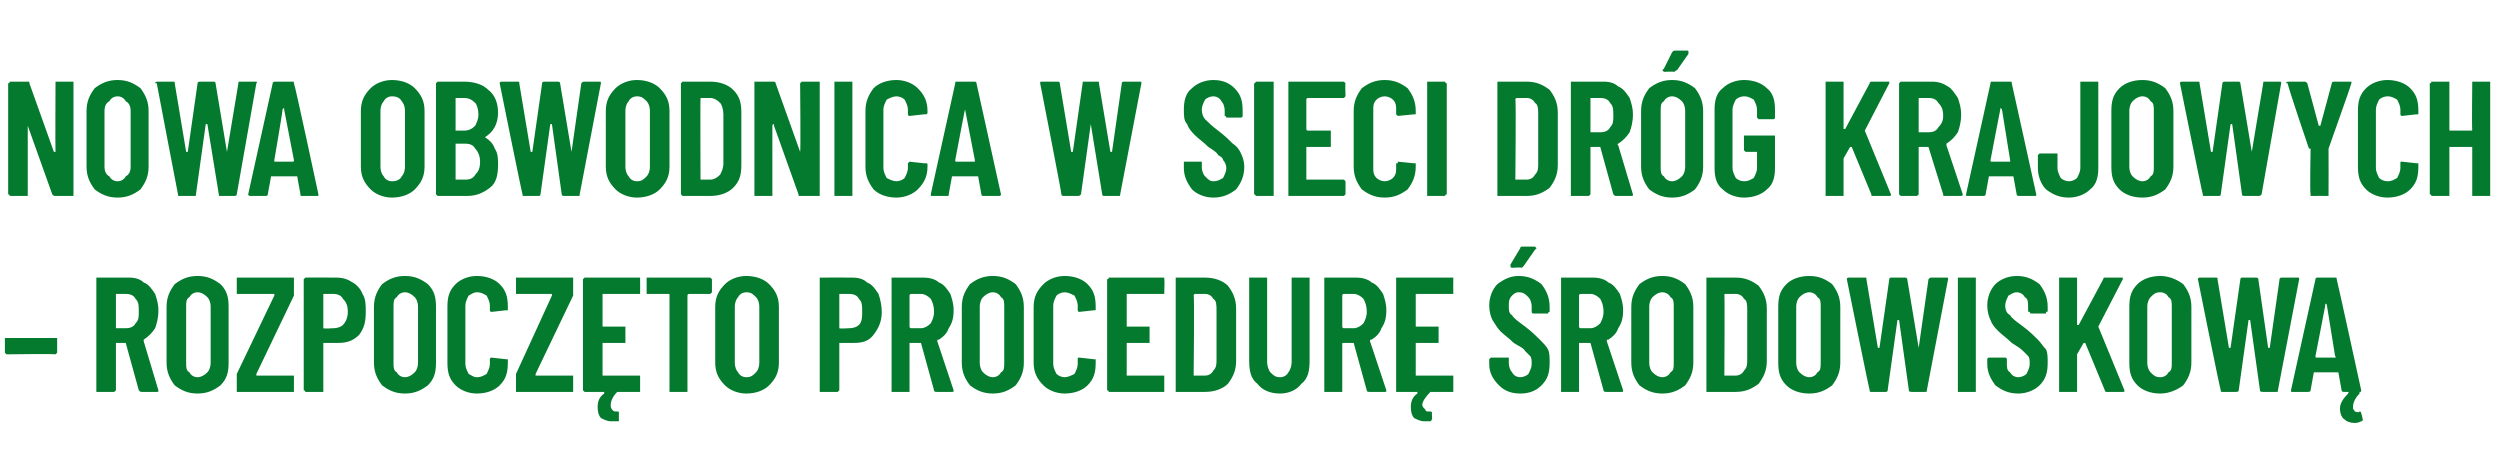
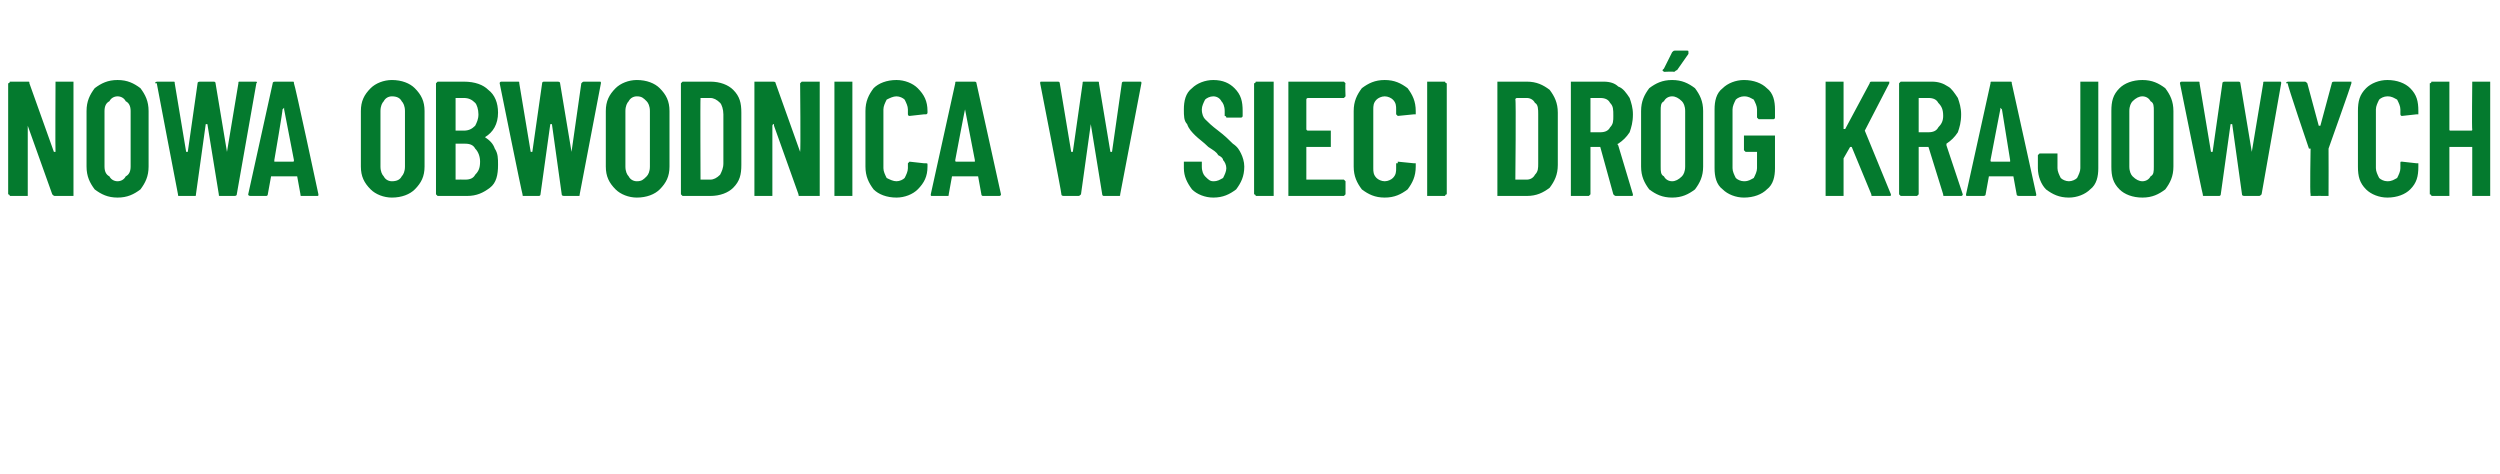
<svg xmlns="http://www.w3.org/2000/svg" version="1.1" width="153.1px" height="29px" viewBox="0 -2 153.1 29" style="top:-2px">
  <desc>Nowa obwodnica w sieci dr g krajowych – rozpocz to procedur rodowiskow</desc>
  <defs />
  <g id="Polygon78701">
-     <path d="M 0.4 19.7 C 0.4 19.7 0.3 19.6 0.3 19.6 C 0.3 19.6 0.3 19.6 0.3 19.5 C 0.3 19.5 0.3 18.8 0.3 18.8 C 0.3 18.7 0.3 18.7 0.3 18.7 C 0.3 18.7 0.4 18.7 0.4 18.7 C 0.4 18.7 3.4 18.7 3.4 18.7 C 3.4 18.7 3.5 18.7 3.5 18.7 C 3.5 18.7 3.5 18.7 3.5 18.8 C 3.5 18.8 3.5 19.5 3.5 19.5 C 3.5 19.6 3.5 19.6 3.5 19.6 C 3.5 19.6 3.4 19.7 3.4 19.7 C 3.39 19.66 0.4 19.7 0.4 19.7 C 0.4 19.7 0.39 19.66 0.4 19.7 Z M 8.7 22 C 8.6 22 8.6 22 8.5 21.9 C 8.5 21.9 7.7 19 7.7 19 C 7.7 19 7.7 19 7.6 19 C 7.6 19 7.1 19 7.1 19 C 7.1 19 7.1 19 7.1 19 C 7.1 19 7.1 21.9 7.1 21.9 C 7.1 21.9 7.1 21.9 7 22 C 7 22 7 22 6.9 22 C 6.9 22 6 22 6 22 C 6 22 6 22 5.9 22 C 5.9 21.9 5.9 21.9 5.9 21.9 C 5.9 21.9 5.9 15.1 5.9 15.1 C 5.9 15.1 5.9 15.1 5.9 15 C 6 15 6 15 6 15 C 6 15 7.9 15 7.9 15 C 8.3 15 8.6 15.1 8.8 15.3 C 9.1 15.4 9.3 15.7 9.5 16 C 9.6 16.3 9.7 16.6 9.7 17 C 9.7 17.5 9.6 17.8 9.5 18.1 C 9.3 18.4 9.1 18.6 8.8 18.8 C 8.8 18.8 8.8 18.8 8.8 18.9 C 8.8 18.9 9.7 21.9 9.7 21.9 C 9.7 21.9 9.7 21.9 9.7 21.9 C 9.7 22 9.7 22 9.6 22 C 9.64 22 8.7 22 8.7 22 C 8.7 22 8.68 22 8.7 22 Z M 7.1 16 C 7.1 16 7.1 16 7.1 16.1 C 7.1 16.1 7.1 18 7.1 18 C 7.1 18.1 7.1 18.1 7.1 18.1 C 7.1 18.1 7.7 18.1 7.7 18.1 C 8 18.1 8.2 18 8.3 17.8 C 8.5 17.6 8.5 17.4 8.5 17.1 C 8.5 16.7 8.5 16.5 8.3 16.3 C 8.2 16.1 8 16 7.7 16 C 7.73 16 7.1 16 7.1 16 C 7.1 16 7.12 16 7.1 16 Z M 12.1 22.1 C 11.5 22.1 11.1 21.9 10.7 21.6 C 10.4 21.2 10.2 20.8 10.2 20.2 C 10.2 20.2 10.2 16.8 10.2 16.8 C 10.2 16.2 10.4 15.8 10.7 15.4 C 11.1 15.1 11.5 14.9 12.1 14.9 C 12.7 14.9 13.1 15.1 13.5 15.4 C 13.9 15.8 14 16.2 14 16.8 C 14 16.8 14 20.2 14 20.2 C 14 20.8 13.9 21.2 13.5 21.6 C 13.1 21.9 12.7 22.1 12.1 22.1 C 12.1 22.1 12.1 22.1 12.1 22.1 Z M 12.1 21.1 C 12.3 21.1 12.5 21 12.7 20.8 C 12.8 20.7 12.9 20.5 12.9 20.2 C 12.9 20.2 12.9 16.8 12.9 16.8 C 12.9 16.5 12.8 16.3 12.7 16.2 C 12.5 16 12.3 15.9 12.1 15.9 C 11.9 15.9 11.7 16 11.6 16.2 C 11.4 16.3 11.4 16.5 11.4 16.8 C 11.4 16.8 11.4 20.2 11.4 20.2 C 11.4 20.5 11.4 20.7 11.6 20.8 C 11.7 21 11.9 21.1 12.1 21.1 C 12.1 21.1 12.1 21.1 12.1 21.1 Z M 14.6 22 C 14.6 22 14.6 22 14.5 22 C 14.5 21.9 14.5 21.9 14.5 21.9 C 14.5 21.9 14.5 21.1 14.5 21.1 C 14.5 21 14.5 21 14.5 20.9 C 14.5 20.9 16.8 16.1 16.8 16.1 C 16.8 16 16.8 16 16.8 16 C 16.8 16 16.8 16 16.7 16 C 16.7 16 14.6 16 14.6 16 C 14.6 16 14.6 16 14.5 16 C 14.5 15.9 14.5 15.9 14.5 15.9 C 14.5 15.9 14.5 15.1 14.5 15.1 C 14.5 15.1 14.5 15.1 14.5 15 C 14.6 15 14.6 15 14.6 15 C 14.6 15 17.9 15 17.9 15 C 17.9 15 18 15 18 15 C 18 15.1 18 15.1 18 15.1 C 18 15.1 18 15.9 18 15.9 C 18 16 18 16 18 16.1 C 18 16.1 15.7 20.9 15.7 20.9 C 15.7 21 15.7 21 15.7 21 C 15.8 21 15.8 21 15.8 21 C 15.8 21 17.9 21 17.9 21 C 17.9 21 18 21 18 21 C 18 21.1 18 21.1 18 21.1 C 18 21.1 18 21.9 18 21.9 C 18 21.9 18 21.9 18 22 C 18 22 17.9 22 17.9 22 C 17.9 22 14.6 22 14.6 22 C 14.6 22 14.62 22 14.6 22 Z M 20.6 15 C 21 15 21.3 15.1 21.6 15.3 C 21.8 15.4 22.1 15.7 22.2 16 C 22.4 16.3 22.4 16.7 22.4 17.1 C 22.4 17.7 22.3 18.1 22 18.5 C 21.6 18.9 21.2 19 20.7 19 C 20.7 19 19.8 19 19.8 19 C 19.8 19 19.8 19.1 19.8 19.1 C 19.8 19.1 19.8 21.9 19.8 21.9 C 19.8 21.9 19.8 21.9 19.8 22 C 19.7 22 19.7 22 19.7 22 C 19.7 22 18.8 22 18.8 22 C 18.7 22 18.7 22 18.7 22 C 18.7 21.9 18.6 21.9 18.6 21.9 C 18.6 21.9 18.6 15.1 18.6 15.1 C 18.6 15.1 18.7 15 18.7 15 C 18.7 15 18.7 15 18.8 15 C 18.76 14.99 20.6 15 20.6 15 C 20.6 15 20.64 14.99 20.6 15 Z M 20.4 18.1 C 20.7 18.1 20.9 18 21 17.9 C 21.2 17.7 21.3 17.4 21.3 17.1 C 21.3 16.7 21.2 16.5 21 16.3 C 20.9 16.1 20.7 16 20.4 16 C 20.4 16 19.8 16 19.8 16 C 19.8 16 19.8 16 19.8 16 C 19.8 16 19.8 18.1 19.8 18.1 C 19.8 18.1 19.8 18.1 19.8 18.1 C 19.85 18.14 20.4 18.1 20.4 18.1 C 20.4 18.1 20.45 18.14 20.4 18.1 Z M 24.8 22.1 C 24.2 22.1 23.8 21.9 23.4 21.6 C 23.1 21.2 22.9 20.8 22.9 20.2 C 22.9 20.2 22.9 16.8 22.9 16.8 C 22.9 16.2 23.1 15.8 23.4 15.4 C 23.8 15.1 24.2 14.9 24.8 14.9 C 25.4 14.9 25.8 15.1 26.2 15.4 C 26.6 15.8 26.7 16.2 26.7 16.8 C 26.7 16.8 26.7 20.2 26.7 20.2 C 26.7 20.8 26.6 21.2 26.2 21.6 C 25.8 21.9 25.4 22.1 24.8 22.1 C 24.8 22.1 24.8 22.1 24.8 22.1 Z M 24.8 21.1 C 25 21.1 25.2 21 25.4 20.8 C 25.5 20.7 25.6 20.5 25.6 20.2 C 25.6 20.2 25.6 16.8 25.6 16.8 C 25.6 16.5 25.5 16.3 25.4 16.2 C 25.2 16 25 15.9 24.8 15.9 C 24.6 15.9 24.4 16 24.3 16.2 C 24.1 16.3 24.1 16.5 24.1 16.8 C 24.1 16.8 24.1 20.2 24.1 20.2 C 24.1 20.5 24.1 20.7 24.3 20.8 C 24.4 21 24.6 21.1 24.8 21.1 C 24.8 21.1 24.8 21.1 24.8 21.1 Z M 29.2 22.1 C 28.7 22.1 28.2 21.9 27.9 21.6 C 27.5 21.2 27.4 20.8 27.4 20.2 C 27.4 20.2 27.4 16.8 27.4 16.8 C 27.4 16.2 27.5 15.8 27.9 15.4 C 28.2 15.1 28.7 14.9 29.2 14.9 C 29.8 14.9 30.3 15.1 30.6 15.4 C 31 15.8 31.1 16.2 31.1 16.8 C 31.1 16.8 31.1 16.9 31.1 16.9 C 31.1 16.9 31.1 17 31.1 17 C 31.1 17 31.1 17 31 17 C 31 17 30.1 17.1 30.1 17.1 C 30 17.1 30 17 30 17 C 30 17 30 16.7 30 16.7 C 30 16.5 29.9 16.3 29.8 16.1 C 29.6 16 29.5 15.9 29.2 15.9 C 29 15.9 28.9 16 28.7 16.1 C 28.6 16.3 28.5 16.5 28.5 16.7 C 28.5 16.7 28.5 20.3 28.5 20.3 C 28.5 20.5 28.6 20.7 28.7 20.9 C 28.9 21 29 21.1 29.2 21.1 C 29.5 21.1 29.6 21 29.8 20.9 C 29.9 20.7 30 20.5 30 20.3 C 30 20.3 30 20 30 20 C 30 20 30 20 30 20 C 30 19.9 30.1 19.9 30.1 19.9 C 30.1 19.9 31 20 31 20 C 31.1 20 31.1 20 31.1 20 C 31.1 20 31.1 20 31.1 20.1 C 31.1 20.1 31.1 20.2 31.1 20.2 C 31.1 20.8 31 21.2 30.6 21.6 C 30.3 21.9 29.8 22.1 29.2 22.1 C 29.2 22.1 29.2 22.1 29.2 22.1 Z M 31.7 22 C 31.7 22 31.6 22 31.6 22 C 31.6 21.9 31.6 21.9 31.6 21.9 C 31.6 21.9 31.6 21.1 31.6 21.1 C 31.6 21 31.6 21 31.6 20.9 C 31.6 20.9 33.8 16.1 33.8 16.1 C 33.8 16 33.8 16 33.8 16 C 33.8 16 33.8 16 33.8 16 C 33.8 16 31.7 16 31.7 16 C 31.7 16 31.6 16 31.6 16 C 31.6 15.9 31.6 15.9 31.6 15.9 C 31.6 15.9 31.6 15.1 31.6 15.1 C 31.6 15.1 31.6 15.1 31.6 15 C 31.6 15 31.7 15 31.7 15 C 31.7 15 35 15 35 15 C 35 15 35 15 35.1 15 C 35.1 15.1 35.1 15.1 35.1 15.1 C 35.1 15.1 35.1 15.9 35.1 15.9 C 35.1 16 35.1 16 35.1 16.1 C 35.1 16.1 32.8 20.9 32.8 20.9 C 32.8 21 32.8 21 32.8 21 C 32.8 21 32.8 21 32.8 21 C 32.8 21 35 21 35 21 C 35 21 35 21 35.1 21 C 35.1 21.1 35.1 21.1 35.1 21.1 C 35.1 21.1 35.1 21.9 35.1 21.9 C 35.1 21.9 35.1 21.9 35.1 22 C 35 22 35 22 35 22 C 34.97 22 31.7 22 31.7 22 C 31.7 22 31.69 22 31.7 22 Z M 39.2 15.9 C 39.2 15.9 39.2 15.9 39.2 16 C 39.2 16 39.1 16 39.1 16 C 39.1 16 36.9 16 36.9 16 C 36.9 16 36.9 16 36.9 16.1 C 36.9 16.1 36.9 17.9 36.9 17.9 C 36.9 18 36.9 18 36.9 18 C 36.9 18 38.2 18 38.2 18 C 38.2 18 38.3 18 38.3 18 C 38.3 18 38.3 18.1 38.3 18.1 C 38.3 18.1 38.3 18.9 38.3 18.9 C 38.3 18.9 38.3 18.9 38.3 19 C 38.3 19 38.2 19 38.2 19 C 38.2 19 36.9 19 36.9 19 C 36.9 19 36.9 19 36.9 19 C 36.9 19 36.9 21 36.9 21 C 36.9 21 36.9 21 36.9 21 C 36.9 21 39.1 21 39.1 21 C 39.1 21 39.2 21 39.2 21 C 39.2 21.1 39.2 21.1 39.2 21.1 C 39.2 21.1 39.2 21.9 39.2 21.9 C 39.2 21.9 39.2 21.9 39.2 22 C 39.2 22 39.1 22 39.1 22 C 39.1 22 37.9 22 37.9 22 C 37.8 22 37.8 22 37.8 22 C 37.5 22.3 37.4 22.6 37.4 22.8 C 37.4 22.9 37.4 23 37.5 23.1 C 37.6 23.2 37.6 23.2 37.8 23.2 C 37.8 23.2 37.8 23.2 37.8 23.2 C 37.9 23.2 37.9 23.2 37.9 23.3 C 37.9 23.26 37.9 23.6 37.9 23.6 C 37.9 23.6 37.95 23.64 37.9 23.6 C 37.9 23.7 37.9 23.7 37.9 23.8 C 37.7 23.8 37.6 23.8 37.4 23.8 C 37.2 23.8 37 23.7 36.8 23.6 C 36.7 23.5 36.6 23.3 36.6 22.9 C 36.6 22.6 36.7 22.3 37 22.1 C 37 22 37 22 37 22 C 37 22 37 22 37 22 C 37 22 35.8 22 35.8 22 C 35.8 22 35.8 22 35.8 22 C 35.7 21.9 35.7 21.9 35.7 21.9 C 35.7 21.9 35.7 15.1 35.7 15.1 C 35.7 15.1 35.7 15.1 35.8 15 C 35.8 15 35.8 15 35.8 15 C 35.8 15 39.1 15 39.1 15 C 39.1 15 39.2 15 39.2 15 C 39.2 15.1 39.2 15.1 39.2 15.1 C 39.21 15.12 39.2 15.9 39.2 15.9 C 39.2 15.9 39.21 15.88 39.2 15.9 Z M 43.5 15 C 43.5 15 43.5 15 43.5 15 C 43.6 15.1 43.6 15.1 43.6 15.1 C 43.6 15.1 43.6 15.9 43.6 15.9 C 43.6 15.9 43.6 15.9 43.5 16 C 43.5 16 43.5 16 43.5 16 C 43.5 16 42.2 16 42.2 16 C 42.2 16 42.1 16 42.1 16.1 C 42.1 16.1 42.1 21.9 42.1 21.9 C 42.1 21.9 42.1 21.9 42.1 22 C 42.1 22 42.1 22 42 22 C 42 22 41.1 22 41.1 22 C 41.1 22 41 22 41 22 C 41 21.9 41 21.9 41 21.9 C 41 21.9 41 16.1 41 16.1 C 41 16 41 16 40.9 16 C 40.9 16 39.7 16 39.7 16 C 39.7 16 39.7 16 39.6 16 C 39.6 15.9 39.6 15.9 39.6 15.9 C 39.6 15.9 39.6 15.1 39.6 15.1 C 39.6 15.1 39.6 15.1 39.6 15 C 39.7 15 39.7 15 39.7 15 C 39.73 15 43.5 15 43.5 15 C 43.5 15 43.46 15 43.5 15 Z M 45.7 22.1 C 45.2 22.1 44.7 21.9 44.4 21.6 C 44 21.2 43.8 20.8 43.8 20.2 C 43.8 20.2 43.8 16.8 43.8 16.8 C 43.8 16.2 44 15.8 44.4 15.4 C 44.7 15.1 45.2 14.9 45.7 14.9 C 46.3 14.9 46.8 15.1 47.1 15.4 C 47.5 15.8 47.7 16.2 47.7 16.8 C 47.7 16.8 47.7 20.2 47.7 20.2 C 47.7 20.8 47.5 21.2 47.1 21.6 C 46.8 21.9 46.3 22.1 45.7 22.1 C 45.7 22.1 45.7 22.1 45.7 22.1 Z M 45.7 21.1 C 46 21.1 46.1 21 46.3 20.8 C 46.4 20.7 46.5 20.5 46.5 20.2 C 46.5 20.2 46.5 16.8 46.5 16.8 C 46.5 16.5 46.4 16.3 46.3 16.2 C 46.1 16 46 15.9 45.7 15.9 C 45.5 15.9 45.3 16 45.2 16.2 C 45.1 16.3 45 16.5 45 16.8 C 45 16.8 45 20.2 45 20.2 C 45 20.5 45.1 20.7 45.2 20.8 C 45.3 21 45.5 21.1 45.7 21.1 C 45.7 21.1 45.7 21.1 45.7 21.1 Z M 52.2 15 C 52.6 15 52.9 15.1 53.1 15.3 C 53.4 15.4 53.6 15.7 53.8 16 C 53.9 16.3 54 16.7 54 17.1 C 54 17.7 53.8 18.1 53.5 18.5 C 53.2 18.9 52.8 19 52.3 19 C 52.3 19 51.4 19 51.4 19 C 51.4 19 51.4 19.1 51.4 19.1 C 51.4 19.1 51.4 21.9 51.4 21.9 C 51.4 21.9 51.4 21.9 51.3 22 C 51.3 22 51.3 22 51.2 22 C 51.2 22 50.3 22 50.3 22 C 50.3 22 50.3 22 50.2 22 C 50.2 21.9 50.2 21.9 50.2 21.9 C 50.2 21.9 50.2 15.1 50.2 15.1 C 50.2 15.1 50.2 15 50.2 15 C 50.3 15 50.3 15 50.3 15 C 50.33 14.99 52.2 15 52.2 15 C 52.2 15 52.21 14.99 52.2 15 Z M 52 18.1 C 52.3 18.1 52.5 18 52.6 17.9 C 52.8 17.7 52.8 17.4 52.8 17.1 C 52.8 16.7 52.8 16.5 52.6 16.3 C 52.5 16.1 52.3 16 52 16 C 52 16 51.4 16 51.4 16 C 51.4 16 51.4 16 51.4 16 C 51.4 16 51.4 18.1 51.4 18.1 C 51.4 18.1 51.4 18.1 51.4 18.1 C 51.42 18.14 52 18.1 52 18.1 C 52 18.1 52.02 18.14 52 18.1 Z M 57.4 22 C 57.3 22 57.2 22 57.2 21.9 C 57.2 21.9 56.4 19 56.4 19 C 56.4 19 56.3 19 56.3 19 C 56.3 19 55.8 19 55.8 19 C 55.8 19 55.7 19 55.7 19 C 55.7 19 55.7 21.9 55.7 21.9 C 55.7 21.9 55.7 21.9 55.7 22 C 55.7 22 55.7 22 55.6 22 C 55.6 22 54.7 22 54.7 22 C 54.7 22 54.6 22 54.6 22 C 54.6 21.9 54.6 21.9 54.6 21.9 C 54.6 21.9 54.6 15.1 54.6 15.1 C 54.6 15.1 54.6 15.1 54.6 15 C 54.6 15 54.7 15 54.7 15 C 54.7 15 56.6 15 56.6 15 C 56.9 15 57.3 15.1 57.5 15.3 C 57.8 15.4 58 15.7 58.2 16 C 58.3 16.3 58.4 16.6 58.4 17 C 58.4 17.5 58.3 17.8 58.1 18.1 C 58 18.4 57.8 18.6 57.5 18.8 C 57.4 18.8 57.4 18.8 57.4 18.9 C 57.4 18.9 58.4 21.9 58.4 21.9 C 58.4 21.9 58.4 21.9 58.4 21.9 C 58.4 22 58.4 22 58.3 22 C 58.32 22 57.4 22 57.4 22 C 57.4 22 57.36 22 57.4 22 Z M 55.8 16 C 55.8 16 55.7 16 55.7 16.1 C 55.7 16.1 55.7 18 55.7 18 C 55.7 18.1 55.8 18.1 55.8 18.1 C 55.8 18.1 56.4 18.1 56.4 18.1 C 56.6 18.1 56.8 18 57 17.8 C 57.1 17.6 57.2 17.4 57.2 17.1 C 57.2 16.7 57.1 16.5 57 16.3 C 56.8 16.1 56.6 16 56.4 16 C 56.41 16 55.8 16 55.8 16 C 55.8 16 55.8 16 55.8 16 Z M 60.8 22.1 C 60.2 22.1 59.8 21.9 59.4 21.6 C 59.1 21.2 58.9 20.8 58.9 20.2 C 58.9 20.2 58.9 16.8 58.9 16.8 C 58.9 16.2 59.1 15.8 59.4 15.4 C 59.8 15.1 60.2 14.9 60.8 14.9 C 61.4 14.9 61.8 15.1 62.2 15.4 C 62.5 15.8 62.7 16.2 62.7 16.8 C 62.7 16.8 62.7 20.2 62.7 20.2 C 62.7 20.8 62.5 21.2 62.2 21.6 C 61.8 21.9 61.4 22.1 60.8 22.1 C 60.8 22.1 60.8 22.1 60.8 22.1 Z M 60.8 21.1 C 61 21.1 61.2 21 61.3 20.8 C 61.5 20.7 61.5 20.5 61.5 20.2 C 61.5 20.2 61.5 16.8 61.5 16.8 C 61.5 16.5 61.5 16.3 61.3 16.2 C 61.2 16 61 15.9 60.8 15.9 C 60.6 15.9 60.4 16 60.2 16.2 C 60.1 16.3 60 16.5 60 16.8 C 60 16.8 60 20.2 60 20.2 C 60 20.5 60.1 20.7 60.2 20.8 C 60.4 21 60.6 21.1 60.8 21.1 C 60.8 21.1 60.8 21.1 60.8 21.1 Z M 65.2 22.1 C 64.7 22.1 64.2 21.9 63.9 21.6 C 63.5 21.2 63.3 20.8 63.3 20.2 C 63.3 20.2 63.3 16.8 63.3 16.8 C 63.3 16.2 63.5 15.8 63.9 15.4 C 64.2 15.1 64.7 14.9 65.2 14.9 C 65.8 14.9 66.3 15.1 66.6 15.4 C 67 15.8 67.1 16.2 67.1 16.8 C 67.1 16.8 67.1 16.9 67.1 16.9 C 67.1 16.9 67.1 17 67.1 17 C 67.1 17 67 17 67 17 C 67 17 66.1 17.1 66.1 17.1 C 66 17.1 66 17 66 17 C 66 17 66 16.7 66 16.7 C 66 16.5 65.9 16.3 65.8 16.1 C 65.6 16 65.4 15.9 65.2 15.9 C 65 15.9 64.8 16 64.7 16.1 C 64.6 16.3 64.5 16.5 64.5 16.7 C 64.5 16.7 64.5 20.3 64.5 20.3 C 64.5 20.5 64.6 20.7 64.7 20.9 C 64.8 21 65 21.1 65.2 21.1 C 65.4 21.1 65.6 21 65.8 20.9 C 65.9 20.7 66 20.5 66 20.3 C 66 20.3 66 20 66 20 C 66 20 66 20 66 20 C 66 19.9 66 19.9 66.1 19.9 C 66.1 19.9 67 20 67 20 C 67 20 67.1 20 67.1 20 C 67.1 20 67.1 20 67.1 20.1 C 67.1 20.1 67.1 20.2 67.1 20.2 C 67.1 20.8 67 21.2 66.6 21.6 C 66.3 21.9 65.8 22.1 65.2 22.1 C 65.2 22.1 65.2 22.1 65.2 22.1 Z M 71.3 15.9 C 71.3 15.9 71.3 15.9 71.3 16 C 71.3 16 71.2 16 71.2 16 C 71.2 16 69 16 69 16 C 69 16 69 16 69 16.1 C 69 16.1 69 17.9 69 17.9 C 69 18 69 18 69 18 C 69 18 70.3 18 70.3 18 C 70.4 18 70.4 18 70.4 18 C 70.4 18 70.4 18.1 70.4 18.1 C 70.4 18.1 70.4 18.9 70.4 18.9 C 70.4 18.9 70.4 18.9 70.4 19 C 70.4 19 70.4 19 70.3 19 C 70.3 19 69 19 69 19 C 69 19 69 19 69 19 C 69 19 69 21 69 21 C 69 21 69 21 69 21 C 69 21 71.2 21 71.2 21 C 71.2 21 71.3 21 71.3 21 C 71.3 21.1 71.3 21.1 71.3 21.1 C 71.3 21.1 71.3 21.9 71.3 21.9 C 71.3 21.9 71.3 21.9 71.3 22 C 71.3 22 71.2 22 71.2 22 C 71.2 22 68 22 68 22 C 67.9 22 67.9 22 67.9 22 C 67.9 21.9 67.8 21.9 67.8 21.9 C 67.8 21.9 67.8 15.1 67.8 15.1 C 67.8 15.1 67.9 15.1 67.9 15 C 67.9 15 67.9 15 68 15 C 68 15 71.2 15 71.2 15 C 71.2 15 71.3 15 71.3 15 C 71.3 15.1 71.3 15.1 71.3 15.1 C 71.33 15.12 71.3 15.9 71.3 15.9 C 71.3 15.9 71.33 15.88 71.3 15.9 Z M 72.1 22 C 72.1 22 72 22 72 22 C 72 21.9 72 21.9 72 21.9 C 72 21.9 72 15.1 72 15.1 C 72 15.1 72 15.1 72 15 C 72 15 72.1 15 72.1 15 C 72.1 15 73.8 15 73.8 15 C 74.4 15 74.9 15.2 75.2 15.5 C 75.5 15.9 75.7 16.3 75.7 16.9 C 75.7 16.9 75.7 20.1 75.7 20.1 C 75.7 20.7 75.5 21.1 75.2 21.5 C 74.9 21.8 74.4 22 73.8 22 C 73.82 22 72.1 22 72.1 22 C 72.1 22 72.11 22 72.1 22 Z M 73.1 21 C 73.1 21 73.2 21 73.2 21 C 73.2 21 73.8 21 73.8 21 C 74 21 74.2 20.9 74.3 20.7 C 74.5 20.5 74.5 20.3 74.5 20 C 74.5 20 74.5 17 74.5 17 C 74.5 16.7 74.5 16.4 74.3 16.3 C 74.2 16.1 74 16 73.8 16 C 73.8 16 73.2 16 73.2 16 C 73.2 16 73.1 16 73.1 16.1 C 73.15 16.05 73.1 21 73.1 21 C 73.1 21 73.15 20.95 73.1 21 Z M 78.4 22.1 C 77.8 22.1 77.3 21.9 77 21.5 C 76.6 21.2 76.5 20.7 76.5 20.1 C 76.5 20.1 76.5 15.1 76.5 15.1 C 76.5 15.1 76.5 15.1 76.5 15 C 76.5 15 76.6 15 76.6 15 C 76.6 15 77.5 15 77.5 15 C 77.5 15 77.6 15 77.6 15 C 77.6 15.1 77.6 15.1 77.6 15.1 C 77.6 15.1 77.6 20.2 77.6 20.2 C 77.6 20.4 77.7 20.7 77.8 20.8 C 78 21 78.1 21.1 78.4 21.1 C 78.6 21.1 78.8 21 78.9 20.8 C 79 20.7 79.1 20.4 79.1 20.2 C 79.1 20.2 79.1 15.1 79.1 15.1 C 79.1 15.1 79.1 15.1 79.1 15 C 79.1 15 79.2 15 79.2 15 C 79.2 15 80.1 15 80.1 15 C 80.2 15 80.2 15 80.2 15 C 80.2 15.1 80.2 15.1 80.2 15.1 C 80.2 15.1 80.2 20.1 80.2 20.1 C 80.2 20.7 80.1 21.2 79.7 21.5 C 79.4 21.9 78.9 22.1 78.4 22.1 C 78.4 22.1 78.4 22.1 78.4 22.1 Z M 83.9 22 C 83.8 22 83.7 22 83.7 21.9 C 83.7 21.9 82.9 19 82.9 19 C 82.9 19 82.8 19 82.8 19 C 82.8 19 82.3 19 82.3 19 C 82.3 19 82.2 19 82.2 19 C 82.2 19 82.2 21.9 82.2 21.9 C 82.2 21.9 82.2 21.9 82.2 22 C 82.2 22 82.2 22 82.1 22 C 82.1 22 81.2 22 81.2 22 C 81.2 22 81.1 22 81.1 22 C 81.1 21.9 81.1 21.9 81.1 21.9 C 81.1 21.9 81.1 15.1 81.1 15.1 C 81.1 15.1 81.1 15.1 81.1 15 C 81.1 15 81.2 15 81.2 15 C 81.2 15 83.1 15 83.1 15 C 83.4 15 83.8 15.1 84 15.3 C 84.3 15.4 84.5 15.7 84.7 16 C 84.8 16.3 84.9 16.6 84.9 17 C 84.9 17.5 84.8 17.8 84.6 18.1 C 84.5 18.4 84.3 18.6 84 18.8 C 83.9 18.8 83.9 18.8 83.9 18.9 C 83.9 18.9 84.9 21.9 84.9 21.9 C 84.9 21.9 84.9 21.9 84.9 21.9 C 84.9 22 84.9 22 84.8 22 C 84.82 22 83.9 22 83.9 22 C 83.9 22 83.86 22 83.9 22 Z M 82.3 16 C 82.3 16 82.2 16 82.2 16.1 C 82.2 16.1 82.2 18 82.2 18 C 82.2 18.1 82.3 18.1 82.3 18.1 C 82.3 18.1 82.9 18.1 82.9 18.1 C 83.1 18.1 83.3 18 83.5 17.8 C 83.6 17.6 83.7 17.4 83.7 17.1 C 83.7 16.7 83.6 16.5 83.5 16.3 C 83.3 16.1 83.1 16 82.9 16 C 82.91 16 82.3 16 82.3 16 C 82.3 16 82.3 16 82.3 16 Z M 89 15.9 C 89 15.9 89 15.9 89 16 C 88.9 16 88.9 16 88.9 16 C 88.9 16 86.7 16 86.7 16 C 86.7 16 86.7 16 86.7 16.1 C 86.7 16.1 86.7 17.9 86.7 17.9 C 86.7 18 86.7 18 86.7 18 C 86.7 18 88 18 88 18 C 88 18 88.1 18 88.1 18 C 88.1 18 88.1 18.1 88.1 18.1 C 88.1 18.1 88.1 18.9 88.1 18.9 C 88.1 18.9 88.1 18.9 88.1 19 C 88.1 19 88 19 88 19 C 88 19 86.7 19 86.7 19 C 86.7 19 86.7 19 86.7 19 C 86.7 19 86.7 21 86.7 21 C 86.7 21 86.7 21 86.7 21 C 86.7 21 88.9 21 88.9 21 C 88.9 21 88.9 21 89 21 C 89 21.1 89 21.1 89 21.1 C 89 21.1 89 21.9 89 21.9 C 89 21.9 89 21.9 89 22 C 88.9 22 88.9 22 88.9 22 C 88.9 22 87.6 22 87.6 22 C 87.6 22 87.6 22 87.6 22 C 87.3 22.3 87.1 22.6 87.1 22.8 C 87.1 22.9 87.2 23 87.3 23.1 C 87.3 23.2 87.4 23.2 87.5 23.2 C 87.5 23.2 87.6 23.2 87.6 23.2 C 87.6 23.2 87.7 23.2 87.7 23.3 C 87.68 23.26 87.7 23.6 87.7 23.6 C 87.7 23.6 87.73 23.64 87.7 23.6 C 87.7 23.7 87.7 23.7 87.6 23.8 C 87.5 23.8 87.4 23.8 87.2 23.8 C 87 23.8 86.8 23.7 86.6 23.6 C 86.5 23.5 86.4 23.3 86.4 22.9 C 86.4 22.6 86.5 22.3 86.8 22.1 C 86.8 22 86.8 22 86.8 22 C 86.8 22 86.8 22 86.7 22 C 86.7 22 85.6 22 85.6 22 C 85.6 22 85.6 22 85.5 22 C 85.5 21.9 85.5 21.9 85.5 21.9 C 85.5 21.9 85.5 15.1 85.5 15.1 C 85.5 15.1 85.5 15.1 85.5 15 C 85.6 15 85.6 15 85.6 15 C 85.6 15 88.9 15 88.9 15 C 88.9 15 88.9 15 89 15 C 89 15.1 89 15.1 89 15.1 C 88.99 15.12 89 15.9 89 15.9 C 89 15.9 88.99 15.88 89 15.9 Z M 93.1 22.1 C 92.5 22.1 92.1 21.9 91.8 21.6 C 91.4 21.2 91.2 20.8 91.2 20.3 C 91.2 20.3 91.2 20 91.2 20 C 91.2 20 91.3 19.9 91.3 19.9 C 91.3 19.9 91.3 19.9 91.4 19.9 C 91.4 19.9 92.3 19.9 92.3 19.9 C 92.3 19.9 92.3 19.9 92.4 19.9 C 92.4 19.9 92.4 20 92.4 20 C 92.4 20 92.4 20.2 92.4 20.2 C 92.4 20.5 92.5 20.7 92.6 20.8 C 92.7 21 92.9 21.1 93.1 21.1 C 93.3 21.1 93.5 21 93.6 20.9 C 93.7 20.7 93.8 20.5 93.8 20.3 C 93.8 20.1 93.8 19.9 93.7 19.8 C 93.6 19.7 93.5 19.6 93.4 19.5 C 93.3 19.3 93 19.2 92.7 19 C 92.4 18.7 92.1 18.5 91.9 18.3 C 91.7 18.1 91.6 17.9 91.4 17.6 C 91.3 17.4 91.2 17.1 91.2 16.7 C 91.2 16.2 91.4 15.7 91.7 15.4 C 92.1 15.1 92.5 14.9 93 14.9 C 93.6 14.9 94 15.1 94.4 15.4 C 94.7 15.8 94.9 16.2 94.9 16.8 C 94.9 16.8 94.9 17 94.9 17 C 94.9 17.1 94.9 17.1 94.9 17.1 C 94.8 17.1 94.8 17.2 94.8 17.2 C 94.8 17.2 93.9 17.2 93.9 17.2 C 93.8 17.2 93.8 17.1 93.8 17.1 C 93.8 17.1 93.8 17.1 93.8 17 C 93.8 17 93.8 16.8 93.8 16.8 C 93.8 16.5 93.7 16.3 93.6 16.2 C 93.4 16 93.3 15.9 93 15.9 C 92.8 15.9 92.7 16 92.6 16.1 C 92.4 16.3 92.4 16.5 92.4 16.7 C 92.4 17 92.4 17.2 92.6 17.3 C 92.7 17.5 93 17.7 93.4 18 C 93.8 18.3 94.1 18.6 94.3 18.8 C 94.5 19 94.7 19.2 94.8 19.4 C 94.9 19.6 94.9 19.9 94.9 20.2 C 94.9 20.8 94.8 21.2 94.4 21.6 C 94.1 21.9 93.7 22.1 93.1 22.1 C 93.1 22.1 93.1 22.1 93.1 22.1 Z M 92.6 14.4 C 92.5 14.4 92.5 14.3 92.5 14.3 C 92.5 14.3 92.5 14.3 92.5 14.2 C 92.5 14.2 93.1 13.2 93.1 13.2 C 93.1 13.1 93.2 13.1 93.2 13.1 C 93.2 13.1 94 13.1 94 13.1 C 94 13.1 94 13.1 94.1 13.2 C 94.1 13.2 94.1 13.2 94 13.3 C 94 13.3 93.3 14.3 93.3 14.3 C 93.3 14.3 93.2 14.4 93.2 14.4 C 93.16 14.36 92.6 14.4 92.6 14.4 C 92.6 14.4 92.59 14.36 92.6 14.4 Z M 98.4 22 C 98.3 22 98.2 22 98.2 21.9 C 98.2 21.9 97.4 19 97.4 19 C 97.4 19 97.3 19 97.3 19 C 97.3 19 96.8 19 96.8 19 C 96.8 19 96.7 19 96.7 19 C 96.7 19 96.7 21.9 96.7 21.9 C 96.7 21.9 96.7 21.9 96.7 22 C 96.7 22 96.7 22 96.6 22 C 96.6 22 95.7 22 95.7 22 C 95.7 22 95.6 22 95.6 22 C 95.6 21.9 95.6 21.9 95.6 21.9 C 95.6 21.9 95.6 15.1 95.6 15.1 C 95.6 15.1 95.6 15.1 95.6 15 C 95.6 15 95.7 15 95.7 15 C 95.7 15 97.6 15 97.6 15 C 97.9 15 98.3 15.1 98.5 15.3 C 98.8 15.4 99 15.7 99.2 16 C 99.3 16.3 99.4 16.6 99.4 17 C 99.4 17.5 99.3 17.8 99.1 18.1 C 99 18.4 98.8 18.6 98.5 18.8 C 98.4 18.8 98.4 18.8 98.4 18.9 C 98.4 18.9 99.4 21.9 99.4 21.9 C 99.4 21.9 99.4 21.9 99.4 21.9 C 99.4 22 99.4 22 99.3 22 C 99.32 22 98.4 22 98.4 22 C 98.4 22 98.36 22 98.4 22 Z M 96.8 16 C 96.8 16 96.7 16 96.7 16.1 C 96.7 16.1 96.7 18 96.7 18 C 96.7 18.1 96.8 18.1 96.8 18.1 C 96.8 18.1 97.4 18.1 97.4 18.1 C 97.6 18.1 97.8 18 98 17.8 C 98.1 17.6 98.2 17.4 98.2 17.1 C 98.2 16.7 98.1 16.5 98 16.3 C 97.8 16.1 97.6 16 97.4 16 C 97.41 16 96.8 16 96.8 16 C 96.8 16 96.8 16 96.8 16 Z M 101.8 22.1 C 101.2 22.1 100.8 21.9 100.4 21.6 C 100.1 21.2 99.9 20.8 99.9 20.2 C 99.9 20.2 99.9 16.8 99.9 16.8 C 99.9 16.2 100.1 15.8 100.4 15.4 C 100.8 15.1 101.2 14.9 101.8 14.9 C 102.4 14.9 102.8 15.1 103.2 15.4 C 103.5 15.8 103.7 16.2 103.7 16.8 C 103.7 16.8 103.7 20.2 103.7 20.2 C 103.7 20.8 103.5 21.2 103.2 21.6 C 102.8 21.9 102.4 22.1 101.8 22.1 C 101.8 22.1 101.8 22.1 101.8 22.1 Z M 101.8 21.1 C 102 21.1 102.2 21 102.3 20.8 C 102.5 20.7 102.5 20.5 102.5 20.2 C 102.5 20.2 102.5 16.8 102.5 16.8 C 102.5 16.5 102.5 16.3 102.3 16.2 C 102.2 16 102 15.9 101.8 15.9 C 101.6 15.9 101.4 16 101.2 16.2 C 101.1 16.3 101 16.5 101 16.8 C 101 16.8 101 20.2 101 20.2 C 101 20.5 101.1 20.7 101.2 20.8 C 101.4 21 101.6 21.1 101.8 21.1 C 101.8 21.1 101.8 21.1 101.8 21.1 Z M 104.6 22 C 104.6 22 104.5 22 104.5 22 C 104.5 21.9 104.5 21.9 104.5 21.9 C 104.5 21.9 104.5 15.1 104.5 15.1 C 104.5 15.1 104.5 15.1 104.5 15 C 104.5 15 104.6 15 104.6 15 C 104.6 15 106.3 15 106.3 15 C 106.9 15 107.3 15.2 107.7 15.5 C 108 15.9 108.2 16.3 108.2 16.9 C 108.2 16.9 108.2 20.1 108.2 20.1 C 108.2 20.7 108 21.1 107.7 21.5 C 107.3 21.8 106.9 22 106.3 22 C 106.3 22 104.6 22 104.6 22 C 104.6 22 104.59 22 104.6 22 Z M 105.6 21 C 105.6 21 105.6 21 105.7 21 C 105.7 21 106.3 21 106.3 21 C 106.5 21 106.7 20.9 106.8 20.7 C 107 20.5 107 20.3 107 20 C 107 20 107 17 107 17 C 107 16.7 107 16.4 106.8 16.3 C 106.7 16.1 106.5 16 106.3 16 C 106.3 16 105.7 16 105.7 16 C 105.6 16 105.6 16 105.6 16.1 C 105.63 16.05 105.6 21 105.6 21 C 105.6 21 105.63 20.95 105.6 21 Z M 110.8 22.1 C 110.2 22.1 109.7 21.9 109.4 21.6 C 109 21.2 108.9 20.8 108.9 20.2 C 108.9 20.2 108.9 16.8 108.9 16.8 C 108.9 16.2 109 15.8 109.4 15.4 C 109.7 15.1 110.2 14.9 110.8 14.9 C 111.4 14.9 111.8 15.1 112.2 15.4 C 112.5 15.8 112.7 16.2 112.7 16.8 C 112.7 16.8 112.7 20.2 112.7 20.2 C 112.7 20.8 112.5 21.2 112.2 21.6 C 111.8 21.9 111.4 22.1 110.8 22.1 C 110.8 22.1 110.8 22.1 110.8 22.1 Z M 110.8 21.1 C 111 21.1 111.2 21 111.3 20.8 C 111.5 20.7 111.5 20.5 111.5 20.2 C 111.5 20.2 111.5 16.8 111.5 16.8 C 111.5 16.5 111.5 16.3 111.3 16.2 C 111.2 16 111 15.9 110.8 15.9 C 110.6 15.9 110.4 16 110.2 16.2 C 110.1 16.3 110 16.5 110 16.8 C 110 16.8 110 20.2 110 20.2 C 110 20.5 110.1 20.7 110.2 20.8 C 110.4 21 110.6 21.1 110.8 21.1 C 110.8 21.1 110.8 21.1 110.8 21.1 Z M 114.6 22 C 114.5 22 114.5 22 114.5 21.9 C 114.47 21.89 113.1 15.1 113.1 15.1 C 113.1 15.1 113.13 15.09 113.1 15.1 C 113.1 15 113.2 15 113.2 15 C 113.2 15 114.2 15 114.2 15 C 114.3 15 114.3 15 114.3 15.1 C 114.3 15.1 115 19.3 115 19.3 C 115 19.3 115 19.3 115.1 19.3 C 115.1 19.3 115.1 19.3 115.1 19.3 C 115.1 19.3 115.7 15.1 115.7 15.1 C 115.7 15 115.8 15 115.8 15 C 115.8 15 116.6 15 116.6 15 C 116.7 15 116.8 15 116.8 15.1 C 116.8 15.1 117.5 19.3 117.5 19.3 C 117.5 19.3 117.5 19.3 117.5 19.3 C 117.5 19.3 117.5 19.3 117.5 19.3 C 117.5 19.3 118.1 15.1 118.1 15.1 C 118.2 15 118.2 15 118.3 15 C 118.3 15 119.2 15 119.2 15 C 119.3 15 119.3 15 119.3 15.1 C 119.3 15.1 118 21.9 118 21.9 C 118 22 118 22 117.9 22 C 117.9 22 117.1 22 117.1 22 C 117 22 116.9 22 116.9 21.9 C 116.9 21.9 116.3 17.6 116.3 17.6 C 116.3 17.6 116.3 17.6 116.2 17.6 C 116.2 17.6 116.2 17.6 116.2 17.6 C 116.2 17.6 115.6 21.9 115.6 21.9 C 115.6 22 115.5 22 115.5 22 C 115.46 22 114.6 22 114.6 22 C 114.6 22 114.6 22 114.6 22 Z M 120 22 C 120 22 119.9 22 119.9 22 C 119.9 21.9 119.9 21.9 119.9 21.9 C 119.9 21.9 119.9 15.1 119.9 15.1 C 119.9 15.1 119.9 15.1 119.9 15 C 119.9 15 120 15 120 15 C 120 15 120.9 15 120.9 15 C 121 15 121 15 121 15 C 121 15.1 121 15.1 121 15.1 C 121 15.1 121 21.9 121 21.9 C 121 21.9 121 21.9 121 22 C 121 22 121 22 120.9 22 C 120.93 22 120 22 120 22 C 120 22 120.01 22 120 22 Z M 123.6 22.1 C 123 22.1 122.6 21.9 122.2 21.6 C 121.9 21.2 121.7 20.8 121.7 20.3 C 121.7 20.3 121.7 20 121.7 20 C 121.7 20 121.7 19.9 121.8 19.9 C 121.8 19.9 121.8 19.9 121.8 19.9 C 121.8 19.9 122.8 19.9 122.8 19.9 C 122.8 19.9 122.8 19.9 122.8 19.9 C 122.9 19.9 122.9 20 122.9 20 C 122.9 20 122.9 20.2 122.9 20.2 C 122.9 20.5 122.9 20.7 123.1 20.8 C 123.2 21 123.4 21.1 123.6 21.1 C 123.8 21.1 124 21 124.1 20.9 C 124.2 20.7 124.3 20.5 124.3 20.3 C 124.3 20.1 124.3 19.9 124.2 19.8 C 124.1 19.7 124 19.6 123.9 19.5 C 123.7 19.3 123.5 19.2 123.2 19 C 122.9 18.7 122.6 18.5 122.4 18.3 C 122.2 18.1 122 17.9 121.9 17.6 C 121.8 17.4 121.7 17.1 121.7 16.7 C 121.7 16.2 121.9 15.7 122.2 15.4 C 122.5 15.1 123 14.9 123.5 14.9 C 124.1 14.9 124.5 15.1 124.9 15.4 C 125.2 15.8 125.4 16.2 125.4 16.8 C 125.4 16.8 125.4 17 125.4 17 C 125.4 17.1 125.4 17.1 125.3 17.1 C 125.3 17.1 125.3 17.2 125.3 17.2 C 125.3 17.2 124.4 17.2 124.4 17.2 C 124.3 17.2 124.3 17.1 124.3 17.1 C 124.2 17.1 124.2 17.1 124.2 17 C 124.2 17 124.2 16.8 124.2 16.8 C 124.2 16.5 124.2 16.3 124 16.2 C 123.9 16 123.7 15.9 123.5 15.9 C 123.3 15.9 123.2 16 123 16.1 C 122.9 16.3 122.8 16.5 122.8 16.7 C 122.8 17 122.9 17.2 123.1 17.3 C 123.2 17.5 123.5 17.7 123.9 18 C 124.3 18.3 124.6 18.6 124.8 18.8 C 125 19 125.1 19.2 125.3 19.4 C 125.4 19.6 125.4 19.9 125.4 20.2 C 125.4 20.8 125.3 21.2 124.9 21.6 C 124.6 21.9 124.1 22.1 123.6 22.1 C 123.6 22.1 123.6 22.1 123.6 22.1 Z M 126.2 22 C 126.2 22 126.1 22 126.1 22 C 126.1 21.9 126.1 21.9 126.1 21.9 C 126.1 21.9 126.1 15.1 126.1 15.1 C 126.1 15.1 126.1 15.1 126.1 15 C 126.1 15 126.2 15 126.2 15 C 126.2 15 127.1 15 127.1 15 C 127.1 15 127.2 15 127.2 15 C 127.2 15.1 127.2 15.1 127.2 15.1 C 127.2 15.1 127.2 17.9 127.2 17.9 C 127.2 17.9 127.2 17.9 127.2 17.9 C 127.3 17.9 127.3 17.9 127.3 17.9 C 127.3 17.9 128.8 15.1 128.8 15.1 C 128.8 15 128.9 15 128.9 15 C 128.9 15 129.9 15 129.9 15 C 130 15 130 15 130 15 C 130 15.1 130 15.1 130 15.1 C 130 15.1 128.5 18 128.5 18 C 128.5 18 128.5 18 128.5 18 C 128.5 18 130.1 21.9 130.1 21.9 C 130.1 21.9 130.1 21.9 130.1 21.9 C 130.1 22 130.1 22 130 22 C 130 22 129 22 129 22 C 129 22 128.9 22 128.9 21.9 C 128.9 21.9 127.7 19 127.7 19 C 127.7 19 127.7 19 127.7 19 C 127.7 19 127.7 19 127.6 19 C 127.6 19 127.2 19.7 127.2 19.7 C 127.2 19.7 127.2 19.7 127.2 19.8 C 127.2 19.8 127.2 21.9 127.2 21.9 C 127.2 21.9 127.2 21.9 127.2 22 C 127.2 22 127.1 22 127.1 22 C 127.11 22 126.2 22 126.2 22 C 126.2 22 126.19 22 126.2 22 Z M 132.3 22.1 C 131.7 22.1 131.2 21.9 130.9 21.6 C 130.5 21.2 130.4 20.8 130.4 20.2 C 130.4 20.2 130.4 16.8 130.4 16.8 C 130.4 16.2 130.5 15.8 130.9 15.4 C 131.2 15.1 131.7 14.9 132.3 14.9 C 132.8 14.9 133.3 15.1 133.7 15.4 C 134 15.8 134.2 16.2 134.2 16.8 C 134.2 16.8 134.2 20.2 134.2 20.2 C 134.2 20.8 134 21.2 133.7 21.6 C 133.3 21.9 132.8 22.1 132.3 22.1 C 132.3 22.1 132.3 22.1 132.3 22.1 Z M 132.3 21.1 C 132.5 21.1 132.7 21 132.8 20.8 C 133 20.7 133 20.5 133 20.2 C 133 20.2 133 16.8 133 16.8 C 133 16.5 133 16.3 132.8 16.2 C 132.7 16 132.5 15.9 132.3 15.9 C 132 15.9 131.9 16 131.7 16.2 C 131.6 16.3 131.5 16.5 131.5 16.8 C 131.5 16.8 131.5 20.2 131.5 20.2 C 131.5 20.5 131.6 20.7 131.7 20.8 C 131.9 21 132 21.1 132.3 21.1 C 132.3 21.1 132.3 21.1 132.3 21.1 Z M 136.1 22 C 136 22 136 22 136 21.9 C 135.96 21.89 134.6 15.1 134.6 15.1 C 134.6 15.1 134.62 15.09 134.6 15.1 C 134.6 15 134.7 15 134.7 15 C 134.7 15 135.7 15 135.7 15 C 135.8 15 135.8 15 135.8 15.1 C 135.8 15.1 136.5 19.3 136.5 19.3 C 136.5 19.3 136.5 19.3 136.5 19.3 C 136.6 19.3 136.6 19.3 136.6 19.3 C 136.6 19.3 137.2 15.1 137.2 15.1 C 137.2 15 137.3 15 137.3 15 C 137.3 15 138.1 15 138.1 15 C 138.2 15 138.3 15 138.3 15.1 C 138.3 15.1 138.9 19.3 138.9 19.3 C 139 19.3 139 19.3 139 19.3 C 139 19.3 139 19.3 139 19.3 C 139 19.3 139.6 15.1 139.6 15.1 C 139.6 15 139.7 15 139.8 15 C 139.8 15 140.7 15 140.7 15 C 140.8 15 140.8 15 140.8 15.1 C 140.8 15.1 139.5 21.9 139.5 21.9 C 139.5 22 139.5 22 139.4 22 C 139.4 22 138.6 22 138.6 22 C 138.5 22 138.4 22 138.4 21.9 C 138.4 21.9 137.8 17.6 137.8 17.6 C 137.8 17.6 137.7 17.6 137.7 17.6 C 137.7 17.6 137.7 17.6 137.7 17.6 C 137.7 17.6 137.1 21.9 137.1 21.9 C 137.1 22 137 22 136.9 22 C 136.95 22 136.1 22 136.1 22 C 136.1 22 136.09 22 136.1 22 Z M 143.6 22 C 143.5 22 143.4 22 143.4 21.9 C 143.4 21.9 143.2 20.8 143.2 20.8 C 143.2 20.8 143.2 20.8 143.2 20.8 C 143.2 20.8 141.7 20.8 141.7 20.8 C 141.7 20.8 141.7 20.8 141.7 20.8 C 141.7 20.8 141.5 21.9 141.5 21.9 C 141.5 22 141.4 22 141.3 22 C 141.3 22 140.4 22 140.4 22 C 140.3 22 140.3 22 140.3 21.9 C 140.3 21.9 141.8 15.1 141.8 15.1 C 141.8 15 141.9 15 141.9 15 C 141.9 15 143 15 143 15 C 143.1 15 143.1 15 143.1 15.1 C 143.12 15.11 144.6 21.9 144.6 21.9 C 144.6 21.9 144.6 21.91 144.6 21.9 C 144.6 22 144.6 22 144.5 22 C 144.49 22 143.6 22 143.6 22 C 143.6 22 143.56 22 143.6 22 Z M 141.8 19.8 C 141.8 19.9 141.8 19.9 141.9 19.9 C 141.9 19.9 143 19.9 143 19.9 C 143 19.9 143.1 19.9 143 19.8 C 143 19.8 142.5 16.7 142.5 16.7 C 142.5 16.7 142.5 16.6 142.4 16.6 C 142.4 16.6 142.4 16.7 142.4 16.7 C 142.41 16.67 141.8 19.8 141.8 19.8 C 141.8 19.8 141.84 19.83 141.8 19.8 Z M 144.7 23.7 C 144.7 23.8 144.6 23.8 144.6 23.8 C 144.4 23.9 144.3 23.9 144.2 23.9 C 143.9 23.9 143.7 23.8 143.6 23.7 C 143.4 23.6 143.3 23.3 143.3 23 C 143.3 22.7 143.5 22.4 143.8 22.1 C 143.8 22 143.9 22 143.9 22 C 143.9 22 144.4 22 144.4 22 C 144.4 22 144.5 22 144.5 22 C 144.5 22 144.5 22 144.5 22.1 C 144.5 22.1 144.5 22.1 144.5 22.1 C 144.2 22.4 144.1 22.7 144.1 22.9 C 144.1 22.9 144.1 23 144.1 23 C 144.1 23.1 144.2 23.1 144.2 23.2 C 144.3 23.2 144.4 23.3 144.5 23.2 C 144.5 23.2 144.5 23.2 144.5 23.2 C 144.6 23.2 144.6 23.3 144.6 23.3 C 144.62 23.33 144.7 23.7 144.7 23.7 C 144.7 23.7 144.67 23.73 144.7 23.7 Z " stroke="none" fill="#047a2e" />
-   </g>
+     </g>
  <g id="Polygon78700">
    <path d="M 3.4 3.1 C 3.4 3.1 3.4 3.1 3.4 3 C 3.4 3 3.5 3 3.5 3 C 3.5 3 4.4 3 4.4 3 C 4.4 3 4.5 3 4.5 3 C 4.5 3.1 4.5 3.1 4.5 3.1 C 4.5 3.1 4.5 9.9 4.5 9.9 C 4.5 9.9 4.5 9.9 4.5 10 C 4.5 10 4.4 10 4.4 10 C 4.4 10 3.4 10 3.4 10 C 3.3 10 3.3 10 3.2 9.9 C 3.2 9.9 1.7 5.7 1.7 5.7 C 1.7 5.6 1.7 5.6 1.7 5.6 C 1.7 5.6 1.7 5.7 1.7 5.7 C 1.7 5.7 1.7 9.9 1.7 9.9 C 1.7 9.9 1.7 9.9 1.7 10 C 1.6 10 1.6 10 1.6 10 C 1.6 10 0.7 10 0.7 10 C 0.6 10 0.6 10 0.6 10 C 0.6 9.9 0.5 9.9 0.5 9.9 C 0.5 9.9 0.5 3.1 0.5 3.1 C 0.5 3.1 0.6 3.1 0.6 3 C 0.6 3 0.6 3 0.7 3 C 0.7 3 1.7 3 1.7 3 C 1.8 3 1.8 3 1.8 3.1 C 1.8 3.1 3.3 7.3 3.3 7.3 C 3.3 7.3 3.3 7.3 3.4 7.3 C 3.4 7.3 3.4 7.3 3.4 7.3 C 3.38 7.3 3.4 3.1 3.4 3.1 C 3.4 3.1 3.38 3.12 3.4 3.1 Z M 7.2 10.1 C 6.6 10.1 6.2 9.9 5.8 9.6 C 5.5 9.2 5.3 8.8 5.3 8.2 C 5.3 8.2 5.3 4.8 5.3 4.8 C 5.3 4.2 5.5 3.8 5.8 3.4 C 6.2 3.1 6.6 2.9 7.2 2.9 C 7.8 2.9 8.2 3.1 8.6 3.4 C 8.9 3.8 9.1 4.2 9.1 4.8 C 9.1 4.8 9.1 8.2 9.1 8.2 C 9.1 8.8 8.9 9.2 8.6 9.6 C 8.2 9.9 7.8 10.1 7.2 10.1 C 7.2 10.1 7.2 10.1 7.2 10.1 Z M 7.2 9.1 C 7.4 9.1 7.6 9 7.7 8.8 C 7.9 8.7 8 8.5 8 8.2 C 8 8.2 8 4.8 8 4.8 C 8 4.5 7.9 4.3 7.7 4.2 C 7.6 4 7.4 3.9 7.2 3.9 C 7 3.9 6.8 4 6.7 4.2 C 6.5 4.3 6.4 4.5 6.4 4.8 C 6.4 4.8 6.4 8.2 6.4 8.2 C 6.4 8.5 6.5 8.7 6.7 8.8 C 6.8 9 7 9.1 7.2 9.1 C 7.2 9.1 7.2 9.1 7.2 9.1 Z M 11 10 C 10.9 10 10.9 10 10.9 9.9 C 10.89 9.89 9.6 3.1 9.6 3.1 C 9.6 3.1 9.55 3.09 9.5 3.1 C 9.5 3 9.6 3 9.7 3 C 9.7 3 10.6 3 10.6 3 C 10.7 3 10.7 3 10.7 3.1 C 10.7 3.1 11.4 7.3 11.4 7.3 C 11.5 7.3 11.5 7.3 11.5 7.3 C 11.5 7.3 11.5 7.3 11.5 7.3 C 11.5 7.3 12.1 3.1 12.1 3.1 C 12.1 3 12.2 3 12.3 3 C 12.3 3 13.1 3 13.1 3 C 13.1 3 13.2 3 13.2 3.1 C 13.2 3.1 13.9 7.3 13.9 7.3 C 13.9 7.3 13.9 7.3 13.9 7.3 C 13.9 7.3 13.9 7.3 13.9 7.3 C 13.9 7.3 14.6 3.1 14.6 3.1 C 14.6 3 14.6 3 14.7 3 C 14.7 3 15.6 3 15.6 3 C 15.7 3 15.8 3 15.7 3.1 C 15.7 3.1 14.5 9.9 14.5 9.9 C 14.5 10 14.4 10 14.3 10 C 14.3 10 13.5 10 13.5 10 C 13.4 10 13.4 10 13.4 9.9 C 13.4 9.9 12.7 5.6 12.7 5.6 C 12.7 5.6 12.7 5.6 12.7 5.6 C 12.6 5.6 12.6 5.6 12.6 5.6 C 12.6 5.6 12 9.9 12 9.9 C 12 10 12 10 11.9 10 C 11.88 10 11 10 11 10 C 11 10 11.02 10 11 10 Z M 18.5 10 C 18.4 10 18.4 10 18.4 9.9 C 18.4 9.9 18.2 8.8 18.2 8.8 C 18.2 8.8 18.1 8.8 18.1 8.8 C 18.1 8.8 16.6 8.8 16.6 8.8 C 16.6 8.8 16.6 8.8 16.6 8.8 C 16.6 8.8 16.4 9.9 16.4 9.9 C 16.4 10 16.3 10 16.3 10 C 16.3 10 15.4 10 15.4 10 C 15.3 10 15.2 10 15.2 9.9 C 15.2 9.9 16.7 3.1 16.7 3.1 C 16.7 3 16.8 3 16.9 3 C 16.9 3 17.9 3 17.9 3 C 18 3 18 3 18 3.1 C 18.05 3.11 19.5 9.9 19.5 9.9 C 19.5 9.9 19.53 9.91 19.5 9.9 C 19.5 10 19.5 10 19.4 10 C 19.42 10 18.5 10 18.5 10 C 18.5 10 18.49 10 18.5 10 Z M 16.8 7.8 C 16.8 7.9 16.8 7.9 16.8 7.9 C 16.8 7.9 17.9 7.9 17.9 7.9 C 18 7.9 18 7.9 18 7.8 C 18 7.8 17.4 4.7 17.4 4.7 C 17.4 4.7 17.4 4.6 17.4 4.6 C 17.4 4.6 17.3 4.7 17.3 4.7 C 17.34 4.67 16.8 7.8 16.8 7.8 C 16.8 7.8 16.77 7.83 16.8 7.8 Z M 24 10.1 C 23.5 10.1 23 9.9 22.7 9.6 C 22.3 9.2 22.1 8.8 22.1 8.2 C 22.1 8.2 22.1 4.8 22.1 4.8 C 22.1 4.2 22.3 3.8 22.7 3.4 C 23 3.1 23.5 2.9 24 2.9 C 24.6 2.9 25.1 3.1 25.4 3.4 C 25.8 3.8 26 4.2 26 4.8 C 26 4.8 26 8.2 26 8.2 C 26 8.8 25.8 9.2 25.4 9.6 C 25.1 9.9 24.6 10.1 24 10.1 C 24 10.1 24 10.1 24 10.1 Z M 24 9.1 C 24.3 9.1 24.5 9 24.6 8.8 C 24.7 8.7 24.8 8.5 24.8 8.2 C 24.8 8.2 24.8 4.8 24.8 4.8 C 24.8 4.5 24.7 4.3 24.6 4.2 C 24.5 4 24.3 3.9 24 3.9 C 23.8 3.9 23.6 4 23.5 4.2 C 23.4 4.3 23.3 4.5 23.3 4.8 C 23.3 4.8 23.3 8.2 23.3 8.2 C 23.3 8.5 23.4 8.7 23.5 8.8 C 23.6 9 23.8 9.1 24 9.1 C 24 9.1 24 9.1 24 9.1 Z M 30.5 8.1 C 30.5 8.7 30.4 9.2 30 9.5 C 29.6 9.8 29.2 10 28.6 10 C 28.6 10 26.8 10 26.8 10 C 26.8 10 26.8 10 26.8 10 C 26.7 9.9 26.7 9.9 26.7 9.9 C 26.7 9.9 26.7 3.1 26.7 3.1 C 26.7 3.1 26.7 3.1 26.8 3 C 26.8 3 26.8 3 26.8 3 C 26.8 3 28.4 3 28.4 3 C 29.1 3 29.6 3.2 29.9 3.5 C 30.3 3.8 30.5 4.3 30.5 4.9 C 30.5 5.6 30.2 6.1 29.7 6.4 C 29.7 6.4 29.7 6.4 29.7 6.4 C 30 6.6 30.2 6.8 30.3 7.1 C 30.5 7.4 30.5 7.7 30.5 8.1 C 30.5 8.1 30.5 8.1 30.5 8.1 Z M 27.9 4 C 27.9 4 27.9 4 27.9 4.1 C 27.9 4.1 27.9 5.9 27.9 5.9 C 27.9 5.9 27.9 6 27.9 6 C 27.9 6 28.4 6 28.4 6 C 28.7 6 28.9 5.9 29.1 5.7 C 29.2 5.5 29.3 5.3 29.3 5 C 29.3 4.7 29.2 4.4 29.1 4.3 C 28.9 4.1 28.7 4 28.4 4 C 28.45 4 27.9 4 27.9 4 C 27.9 4 27.94 4 27.9 4 Z M 28.5 9 C 28.8 9 29 8.9 29.1 8.7 C 29.3 8.5 29.4 8.3 29.4 7.9 C 29.4 7.6 29.3 7.3 29.1 7.1 C 29 6.9 28.8 6.8 28.5 6.8 C 28.5 6.8 27.9 6.8 27.9 6.8 C 27.9 6.8 27.9 6.8 27.9 6.9 C 27.9 6.9 27.9 8.9 27.9 8.9 C 27.9 9 27.9 9 27.9 9 C 27.94 8.99 28.5 9 28.5 9 C 28.5 9 28.52 8.99 28.5 9 Z M 32.1 10 C 32 10 32 10 32 9.9 C 31.97 9.89 30.6 3.1 30.6 3.1 C 30.6 3.1 30.63 3.09 30.6 3.1 C 30.6 3 30.7 3 30.7 3 C 30.7 3 31.7 3 31.7 3 C 31.8 3 31.8 3 31.8 3.1 C 31.8 3.1 32.5 7.3 32.5 7.3 C 32.5 7.3 32.5 7.3 32.6 7.3 C 32.6 7.3 32.6 7.3 32.6 7.3 C 32.6 7.3 33.2 3.1 33.2 3.1 C 33.2 3 33.3 3 33.3 3 C 33.3 3 34.1 3 34.1 3 C 34.2 3 34.3 3 34.3 3.1 C 34.3 3.1 35 7.3 35 7.3 C 35 7.3 35 7.3 35 7.3 C 35 7.3 35 7.3 35 7.3 C 35 7.3 35.6 3.1 35.6 3.1 C 35.7 3 35.7 3 35.8 3 C 35.8 3 36.7 3 36.7 3 C 36.8 3 36.8 3 36.8 3.1 C 36.8 3.1 35.5 9.9 35.5 9.9 C 35.5 10 35.5 10 35.4 10 C 35.4 10 34.6 10 34.6 10 C 34.5 10 34.4 10 34.4 9.9 C 34.4 9.9 33.8 5.6 33.8 5.6 C 33.8 5.6 33.7 5.6 33.7 5.6 C 33.7 5.6 33.7 5.6 33.7 5.6 C 33.7 5.6 33.1 9.9 33.1 9.9 C 33.1 10 33 10 33 10 C 32.96 10 32.1 10 32.1 10 C 32.1 10 32.1 10 32.1 10 Z M 39 10.1 C 38.5 10.1 38 9.9 37.7 9.6 C 37.3 9.2 37.1 8.8 37.1 8.2 C 37.1 8.2 37.1 4.8 37.1 4.8 C 37.1 4.2 37.3 3.8 37.7 3.4 C 38 3.1 38.5 2.9 39 2.9 C 39.6 2.9 40.1 3.1 40.4 3.4 C 40.8 3.8 41 4.2 41 4.8 C 41 4.8 41 8.2 41 8.2 C 41 8.8 40.8 9.2 40.4 9.6 C 40.1 9.9 39.6 10.1 39 10.1 C 39 10.1 39 10.1 39 10.1 Z M 39 9.1 C 39.3 9.1 39.4 9 39.6 8.8 C 39.7 8.7 39.8 8.5 39.8 8.2 C 39.8 8.2 39.8 4.8 39.8 4.8 C 39.8 4.5 39.7 4.3 39.6 4.2 C 39.4 4 39.3 3.9 39 3.9 C 38.8 3.9 38.6 4 38.5 4.2 C 38.4 4.3 38.3 4.5 38.3 4.8 C 38.3 4.8 38.3 8.2 38.3 8.2 C 38.3 8.5 38.4 8.7 38.5 8.8 C 38.6 9 38.8 9.1 39 9.1 C 39 9.1 39 9.1 39 9.1 Z M 41.8 10 C 41.8 10 41.8 10 41.8 10 C 41.7 9.9 41.7 9.9 41.7 9.9 C 41.7 9.9 41.7 3.1 41.7 3.1 C 41.7 3.1 41.7 3.1 41.8 3 C 41.8 3 41.8 3 41.8 3 C 41.8 3 43.5 3 43.5 3 C 44.1 3 44.6 3.2 44.9 3.5 C 45.3 3.9 45.4 4.3 45.4 4.9 C 45.4 4.9 45.4 8.1 45.4 8.1 C 45.4 8.7 45.3 9.1 44.9 9.5 C 44.6 9.8 44.1 10 43.5 10 C 43.55 10 41.8 10 41.8 10 C 41.8 10 41.84 10 41.8 10 Z M 42.9 9 C 42.9 9 42.9 9 42.9 9 C 42.9 9 43.5 9 43.5 9 C 43.7 9 43.9 8.9 44.1 8.7 C 44.2 8.5 44.3 8.3 44.3 8 C 44.3 8 44.3 5 44.3 5 C 44.3 4.7 44.2 4.4 44.1 4.3 C 43.9 4.1 43.7 4 43.5 4 C 43.5 4 42.9 4 42.9 4 C 42.9 4 42.9 4 42.9 4.1 C 42.88 4.05 42.9 9 42.9 9 C 42.9 9 42.88 8.95 42.9 9 Z M 49 3.1 C 49 3.1 49 3.1 49.1 3 C 49.1 3 49.1 3 49.2 3 C 49.2 3 50.1 3 50.1 3 C 50.1 3 50.1 3 50.2 3 C 50.2 3.1 50.2 3.1 50.2 3.1 C 50.2 3.1 50.2 9.9 50.2 9.9 C 50.2 9.9 50.2 9.9 50.2 10 C 50.1 10 50.1 10 50.1 10 C 50.1 10 49 10 49 10 C 48.9 10 48.9 10 48.9 9.9 C 48.9 9.9 47.4 5.7 47.4 5.7 C 47.4 5.6 47.4 5.6 47.4 5.6 C 47.3 5.6 47.3 5.7 47.3 5.7 C 47.3 5.7 47.3 9.9 47.3 9.9 C 47.3 9.9 47.3 9.9 47.3 10 C 47.3 10 47.3 10 47.2 10 C 47.2 10 46.3 10 46.3 10 C 46.3 10 46.3 10 46.2 10 C 46.2 9.9 46.2 9.9 46.2 9.9 C 46.2 9.9 46.2 3.1 46.2 3.1 C 46.2 3.1 46.2 3.1 46.2 3 C 46.3 3 46.3 3 46.3 3 C 46.3 3 47.3 3 47.3 3 C 47.4 3 47.5 3 47.5 3.1 C 47.5 3.1 49 7.3 49 7.3 C 49 7.3 49 7.3 49 7.3 C 49 7.3 49 7.3 49 7.3 C 49.04 7.3 49 3.1 49 3.1 C 49 3.1 49.04 3.12 49 3.1 Z M 51.2 10 C 51.2 10 51.1 10 51.1 10 C 51.1 9.9 51.1 9.9 51.1 9.9 C 51.1 9.9 51.1 3.1 51.1 3.1 C 51.1 3.1 51.1 3.1 51.1 3 C 51.1 3 51.2 3 51.2 3 C 51.2 3 52.1 3 52.1 3 C 52.1 3 52.2 3 52.2 3 C 52.2 3.1 52.2 3.1 52.2 3.1 C 52.2 3.1 52.2 9.9 52.2 9.9 C 52.2 9.9 52.2 9.9 52.2 10 C 52.2 10 52.1 10 52.1 10 C 52.11 10 51.2 10 51.2 10 C 51.2 10 51.19 10 51.2 10 Z M 54.9 10.1 C 54.3 10.1 53.8 9.9 53.5 9.6 C 53.2 9.2 53 8.8 53 8.2 C 53 8.2 53 4.8 53 4.8 C 53 4.2 53.2 3.8 53.5 3.4 C 53.8 3.1 54.3 2.9 54.9 2.9 C 55.4 2.9 55.9 3.1 56.2 3.4 C 56.6 3.8 56.8 4.2 56.8 4.8 C 56.8 4.8 56.8 4.9 56.8 4.9 C 56.8 4.9 56.8 5 56.7 5 C 56.7 5 56.7 5 56.6 5 C 56.6 5 55.7 5.1 55.7 5.1 C 55.6 5.1 55.6 5 55.6 5 C 55.6 5 55.6 4.7 55.6 4.7 C 55.6 4.5 55.5 4.3 55.4 4.1 C 55.3 4 55.1 3.9 54.9 3.9 C 54.7 3.9 54.5 4 54.3 4.1 C 54.2 4.3 54.1 4.5 54.1 4.7 C 54.1 4.7 54.1 8.3 54.1 8.3 C 54.1 8.5 54.2 8.7 54.3 8.9 C 54.5 9 54.7 9.1 54.9 9.1 C 55.1 9.1 55.3 9 55.4 8.9 C 55.5 8.7 55.6 8.5 55.6 8.3 C 55.6 8.3 55.6 8 55.6 8 C 55.6 8 55.6 8 55.6 8 C 55.7 7.9 55.7 7.9 55.7 7.9 C 55.7 7.9 56.6 8 56.6 8 C 56.7 8 56.7 8 56.7 8 C 56.8 8 56.8 8 56.8 8.1 C 56.8 8.1 56.8 8.2 56.8 8.2 C 56.8 8.8 56.6 9.2 56.2 9.6 C 55.9 9.9 55.4 10.1 54.9 10.1 C 54.9 10.1 54.9 10.1 54.9 10.1 Z M 60.2 10 C 60.2 10 60.1 10 60.1 9.9 C 60.1 9.9 59.9 8.8 59.9 8.8 C 59.9 8.8 59.9 8.8 59.9 8.8 C 59.9 8.8 58.4 8.8 58.4 8.8 C 58.4 8.8 58.3 8.8 58.3 8.8 C 58.3 8.8 58.1 9.9 58.1 9.9 C 58.1 10 58.1 10 58 10 C 58 10 57.1 10 57.1 10 C 57 10 57 10 57 9.9 C 57 9.9 58.5 3.1 58.5 3.1 C 58.5 3 58.5 3 58.6 3 C 58.6 3 59.7 3 59.7 3 C 59.7 3 59.8 3 59.8 3.1 C 59.8 3.11 61.3 9.9 61.3 9.9 C 61.3 9.9 61.28 9.91 61.3 9.9 C 61.3 10 61.2 10 61.2 10 C 61.17 10 60.2 10 60.2 10 C 60.2 10 60.24 10 60.2 10 Z M 58.5 7.8 C 58.5 7.9 58.5 7.9 58.6 7.9 C 58.6 7.9 59.7 7.9 59.7 7.9 C 59.7 7.9 59.7 7.9 59.7 7.8 C 59.7 7.8 59.1 4.7 59.1 4.7 C 59.1 4.7 59.1 4.6 59.1 4.6 C 59.1 4.6 59.1 4.7 59.1 4.7 C 59.09 4.67 58.5 7.8 58.5 7.8 C 58.5 7.8 58.52 7.83 58.5 7.8 Z M 65.2 10 C 65.1 10 65 10 65 9.9 C 65.03 9.89 63.7 3.1 63.7 3.1 C 63.7 3.1 63.69 3.09 63.7 3.1 C 63.7 3 63.7 3 63.8 3 C 63.8 3 64.8 3 64.8 3 C 64.8 3 64.9 3 64.9 3.1 C 64.9 3.1 65.6 7.3 65.6 7.3 C 65.6 7.3 65.6 7.3 65.6 7.3 C 65.6 7.3 65.6 7.3 65.7 7.3 C 65.7 7.3 66.3 3.1 66.3 3.1 C 66.3 3 66.3 3 66.4 3 C 66.4 3 67.2 3 67.2 3 C 67.3 3 67.3 3 67.3 3.1 C 67.3 3.1 68 7.3 68 7.3 C 68 7.3 68 7.3 68.1 7.3 C 68.1 7.3 68.1 7.3 68.1 7.3 C 68.1 7.3 68.7 3.1 68.7 3.1 C 68.7 3 68.8 3 68.8 3 C 68.8 3 69.8 3 69.8 3 C 69.9 3 69.9 3 69.9 3.1 C 69.9 3.1 68.6 9.9 68.6 9.9 C 68.6 10 68.6 10 68.5 10 C 68.5 10 67.6 10 67.6 10 C 67.6 10 67.5 10 67.5 9.9 C 67.5 9.9 66.8 5.6 66.8 5.6 C 66.8 5.6 66.8 5.6 66.8 5.6 C 66.8 5.6 66.8 5.6 66.8 5.6 C 66.8 5.6 66.2 9.9 66.2 9.9 C 66.1 10 66.1 10 66 10 C 66.02 10 65.2 10 65.2 10 C 65.2 10 65.16 10 65.2 10 Z M 74.3 10.1 C 73.8 10.1 73.3 9.9 73 9.6 C 72.7 9.2 72.5 8.8 72.5 8.3 C 72.5 8.3 72.5 8 72.5 8 C 72.5 8 72.5 7.9 72.5 7.9 C 72.6 7.9 72.6 7.9 72.6 7.9 C 72.6 7.9 73.5 7.9 73.5 7.9 C 73.6 7.9 73.6 7.9 73.6 7.9 C 73.6 7.9 73.6 8 73.6 8 C 73.6 8 73.6 8.2 73.6 8.2 C 73.6 8.5 73.7 8.7 73.8 8.8 C 74 9 74.1 9.1 74.3 9.1 C 74.6 9.1 74.7 9 74.9 8.9 C 75 8.7 75.1 8.5 75.1 8.3 C 75.1 8.1 75 7.9 74.9 7.8 C 74.9 7.7 74.8 7.6 74.6 7.5 C 74.5 7.3 74.3 7.2 74 7 C 73.7 6.7 73.4 6.5 73.2 6.3 C 73 6.1 72.8 5.9 72.7 5.6 C 72.5 5.4 72.5 5.1 72.5 4.7 C 72.5 4.2 72.6 3.7 73 3.4 C 73.3 3.1 73.8 2.9 74.3 2.9 C 74.9 2.9 75.3 3.1 75.6 3.4 C 76 3.8 76.1 4.2 76.1 4.8 C 76.1 4.8 76.1 5 76.1 5 C 76.1 5.1 76.1 5.1 76.1 5.1 C 76.1 5.1 76.1 5.2 76 5.2 C 76 5.2 75.1 5.2 75.1 5.2 C 75.1 5.2 75.1 5.1 75 5.1 C 75 5.1 75 5.1 75 5 C 75 5 75 4.8 75 4.8 C 75 4.5 74.9 4.3 74.8 4.2 C 74.7 4 74.5 3.9 74.3 3.9 C 74.1 3.9 73.9 4 73.8 4.1 C 73.7 4.3 73.6 4.5 73.6 4.7 C 73.6 5 73.7 5.2 73.8 5.3 C 74 5.5 74.2 5.7 74.6 6 C 75 6.3 75.3 6.6 75.5 6.8 C 75.8 7 75.9 7.2 76 7.4 C 76.1 7.6 76.2 7.9 76.2 8.2 C 76.2 8.8 76 9.2 75.7 9.6 C 75.3 9.9 74.9 10.1 74.3 10.1 C 74.3 10.1 74.3 10.1 74.3 10.1 Z M 77 10 C 76.9 10 76.9 10 76.9 10 C 76.9 9.9 76.8 9.9 76.8 9.9 C 76.8 9.9 76.8 3.1 76.8 3.1 C 76.8 3.1 76.9 3.1 76.9 3 C 76.9 3 76.9 3 77 3 C 77 3 77.9 3 77.9 3 C 77.9 3 77.9 3 78 3 C 78 3.1 78 3.1 78 3.1 C 78 3.1 78 9.9 78 9.9 C 78 9.9 78 9.9 78 10 C 77.9 10 77.9 10 77.9 10 C 77.88 10 77 10 77 10 C 77 10 76.96 10 77 10 Z M 82.4 3.9 C 82.4 3.9 82.4 3.9 82.3 4 C 82.3 4 82.3 4 82.2 4 C 82.2 4 80.1 4 80.1 4 C 80.1 4 80 4 80 4.1 C 80 4.1 80 5.9 80 5.9 C 80 6 80.1 6 80.1 6 C 80.1 6 81.4 6 81.4 6 C 81.4 6 81.4 6 81.5 6 C 81.5 6 81.5 6.1 81.5 6.1 C 81.5 6.1 81.5 6.9 81.5 6.9 C 81.5 6.9 81.5 6.9 81.5 7 C 81.4 7 81.4 7 81.4 7 C 81.4 7 80.1 7 80.1 7 C 80.1 7 80 7 80 7 C 80 7 80 9 80 9 C 80 9 80.1 9 80.1 9 C 80.1 9 82.2 9 82.2 9 C 82.3 9 82.3 9 82.3 9 C 82.4 9.1 82.4 9.1 82.4 9.1 C 82.4 9.1 82.4 9.9 82.4 9.9 C 82.4 9.9 82.4 9.9 82.3 10 C 82.3 10 82.3 10 82.2 10 C 82.2 10 79 10 79 10 C 79 10 78.9 10 78.9 10 C 78.9 9.9 78.9 9.9 78.9 9.9 C 78.9 9.9 78.9 3.1 78.9 3.1 C 78.9 3.1 78.9 3.1 78.9 3 C 78.9 3 79 3 79 3 C 79 3 82.2 3 82.2 3 C 82.3 3 82.3 3 82.3 3 C 82.4 3.1 82.4 3.1 82.4 3.1 C 82.37 3.12 82.4 3.9 82.4 3.9 C 82.4 3.9 82.37 3.88 82.4 3.9 Z M 84.8 10.1 C 84.2 10.1 83.8 9.9 83.4 9.6 C 83.1 9.2 82.9 8.8 82.9 8.2 C 82.9 8.2 82.9 4.8 82.9 4.8 C 82.9 4.2 83.1 3.8 83.4 3.4 C 83.8 3.1 84.2 2.9 84.8 2.9 C 85.4 2.9 85.8 3.1 86.2 3.4 C 86.5 3.8 86.7 4.2 86.7 4.8 C 86.7 4.8 86.7 4.9 86.7 4.9 C 86.7 4.9 86.7 5 86.7 5 C 86.6 5 86.6 5 86.6 5 C 86.6 5 85.6 5.1 85.6 5.1 C 85.6 5.1 85.5 5 85.5 5 C 85.5 5 85.5 4.7 85.5 4.7 C 85.5 4.5 85.5 4.3 85.3 4.1 C 85.2 4 85 3.9 84.8 3.9 C 84.6 3.9 84.4 4 84.3 4.1 C 84.1 4.3 84.1 4.5 84.1 4.7 C 84.1 4.7 84.1 8.3 84.1 8.3 C 84.1 8.5 84.1 8.7 84.3 8.9 C 84.4 9 84.6 9.1 84.8 9.1 C 85 9.1 85.2 9 85.3 8.9 C 85.5 8.7 85.5 8.5 85.5 8.3 C 85.5 8.3 85.5 8 85.5 8 C 85.5 8 85.5 8 85.6 8 C 85.6 7.9 85.6 7.9 85.6 7.9 C 85.6 7.9 86.6 8 86.6 8 C 86.6 8 86.6 8 86.7 8 C 86.7 8 86.7 8 86.7 8.1 C 86.7 8.1 86.7 8.2 86.7 8.2 C 86.7 8.8 86.5 9.2 86.2 9.6 C 85.8 9.9 85.4 10.1 84.8 10.1 C 84.8 10.1 84.8 10.1 84.8 10.1 Z M 87.5 10 C 87.5 10 87.5 10 87.4 10 C 87.4 9.9 87.4 9.9 87.4 9.9 C 87.4 9.9 87.4 3.1 87.4 3.1 C 87.4 3.1 87.4 3.1 87.4 3 C 87.5 3 87.5 3 87.5 3 C 87.5 3 88.4 3 88.4 3 C 88.5 3 88.5 3 88.5 3 C 88.5 3.1 88.6 3.1 88.6 3.1 C 88.6 3.1 88.6 9.9 88.6 9.9 C 88.6 9.9 88.5 9.9 88.5 10 C 88.5 10 88.5 10 88.4 10 C 88.44 10 87.5 10 87.5 10 C 87.5 10 87.52 10 87.5 10 Z M 91.8 10 C 91.8 10 91.7 10 91.7 10 C 91.7 9.9 91.7 9.9 91.7 9.9 C 91.7 9.9 91.7 3.1 91.7 3.1 C 91.7 3.1 91.7 3.1 91.7 3 C 91.7 3 91.8 3 91.8 3 C 91.8 3 93.5 3 93.5 3 C 94.1 3 94.5 3.2 94.9 3.5 C 95.2 3.9 95.4 4.3 95.4 4.9 C 95.4 4.9 95.4 8.1 95.4 8.1 C 95.4 8.7 95.2 9.1 94.9 9.5 C 94.5 9.8 94.1 10 93.5 10 C 93.52 10 91.8 10 91.8 10 C 91.8 10 91.81 10 91.8 10 Z M 92.8 9 C 92.8 9 92.9 9 92.9 9 C 92.9 9 93.5 9 93.5 9 C 93.7 9 93.9 8.9 94 8.7 C 94.2 8.5 94.2 8.3 94.2 8 C 94.2 8 94.2 5 94.2 5 C 94.2 4.7 94.2 4.4 94 4.3 C 93.9 4.1 93.7 4 93.5 4 C 93.5 4 92.9 4 92.9 4 C 92.9 4 92.8 4 92.8 4.1 C 92.85 4.05 92.8 9 92.8 9 C 92.8 9 92.85 8.95 92.8 9 Z M 99 10 C 98.9 10 98.9 10 98.8 9.9 C 98.8 9.9 98 7 98 7 C 98 7 98 7 97.9 7 C 97.9 7 97.4 7 97.4 7 C 97.4 7 97.4 7 97.4 7 C 97.4 7 97.4 9.9 97.4 9.9 C 97.4 9.9 97.4 9.9 97.3 10 C 97.3 10 97.3 10 97.2 10 C 97.2 10 96.3 10 96.3 10 C 96.3 10 96.3 10 96.2 10 C 96.2 9.9 96.2 9.9 96.2 9.9 C 96.2 9.9 96.2 3.1 96.2 3.1 C 96.2 3.1 96.2 3.1 96.2 3 C 96.3 3 96.3 3 96.3 3 C 96.3 3 98.2 3 98.2 3 C 98.6 3 98.9 3.1 99.1 3.3 C 99.4 3.4 99.6 3.7 99.8 4 C 99.9 4.3 100 4.6 100 5 C 100 5.5 99.9 5.8 99.8 6.1 C 99.6 6.4 99.4 6.6 99.1 6.8 C 99.1 6.8 99 6.8 99.1 6.9 C 99.1 6.9 100 9.9 100 9.9 C 100 9.9 100 9.9 100 9.9 C 100 10 100 10 99.9 10 C 99.94 10 99 10 99 10 C 99 10 98.98 10 99 10 Z M 97.4 4 C 97.4 4 97.4 4 97.4 4.1 C 97.4 4.1 97.4 6 97.4 6 C 97.4 6.1 97.4 6.1 97.4 6.1 C 97.4 6.1 98 6.1 98 6.1 C 98.3 6.1 98.5 6 98.6 5.8 C 98.8 5.6 98.8 5.4 98.8 5.1 C 98.8 4.7 98.8 4.5 98.6 4.3 C 98.5 4.1 98.3 4 98 4 C 98.03 4 97.4 4 97.4 4 C 97.4 4 97.42 4 97.4 4 Z M 102.4 10.1 C 101.8 10.1 101.4 9.9 101 9.6 C 100.7 9.2 100.5 8.8 100.5 8.2 C 100.5 8.2 100.5 4.8 100.5 4.8 C 100.5 4.2 100.7 3.8 101 3.4 C 101.4 3.1 101.8 2.9 102.4 2.9 C 103 2.9 103.4 3.1 103.8 3.4 C 104.1 3.8 104.3 4.2 104.3 4.8 C 104.3 4.8 104.3 8.2 104.3 8.2 C 104.3 8.8 104.1 9.2 103.8 9.6 C 103.4 9.9 103 10.1 102.4 10.1 C 102.4 10.1 102.4 10.1 102.4 10.1 Z M 102.4 9.1 C 102.6 9.1 102.8 9 103 8.8 C 103.1 8.7 103.2 8.5 103.2 8.2 C 103.2 8.2 103.2 4.8 103.2 4.8 C 103.2 4.5 103.1 4.3 103 4.2 C 102.8 4 102.6 3.9 102.4 3.9 C 102.2 3.9 102 4 101.9 4.2 C 101.7 4.3 101.7 4.5 101.7 4.8 C 101.7 4.8 101.7 8.2 101.7 8.2 C 101.7 8.5 101.7 8.7 101.9 8.8 C 102 9 102.2 9.1 102.4 9.1 C 102.4 9.1 102.4 9.1 102.4 9.1 Z M 101.9 2.4 C 101.9 2.4 101.9 2.4 101.8 2.3 C 101.8 2.3 101.8 2.3 101.9 2.2 C 101.9 2.2 102.4 1.2 102.4 1.2 C 102.5 1.1 102.5 1.1 102.6 1.1 C 102.6 1.1 103.3 1.1 103.3 1.1 C 103.4 1.1 103.4 1.1 103.4 1.2 C 103.4 1.2 103.4 1.2 103.4 1.3 C 103.4 1.3 102.7 2.3 102.7 2.3 C 102.6 2.3 102.6 2.4 102.5 2.4 C 102.52 2.37 101.9 2.4 101.9 2.4 C 101.9 2.4 101.95 2.37 101.9 2.4 Z M 106.8 10.1 C 106.3 10.1 105.8 9.9 105.5 9.6 C 105.1 9.3 105 8.8 105 8.3 C 105 8.3 105 4.7 105 4.7 C 105 4.2 105.1 3.7 105.5 3.4 C 105.8 3.1 106.3 2.9 106.8 2.9 C 107.4 2.9 107.9 3.1 108.2 3.4 C 108.6 3.7 108.7 4.2 108.7 4.7 C 108.7 4.7 108.7 5.1 108.7 5.1 C 108.7 5.2 108.7 5.2 108.7 5.2 C 108.7 5.2 108.7 5.3 108.6 5.3 C 108.6 5.3 107.7 5.3 107.7 5.3 C 107.7 5.3 107.6 5.2 107.6 5.2 C 107.6 5.2 107.6 5.2 107.6 5.1 C 107.6 5.1 107.6 4.7 107.6 4.7 C 107.6 4.5 107.5 4.3 107.4 4.1 C 107.2 4 107.1 3.9 106.8 3.9 C 106.6 3.9 106.4 4 106.3 4.1 C 106.2 4.3 106.1 4.5 106.1 4.7 C 106.1 4.7 106.1 8.3 106.1 8.3 C 106.1 8.5 106.2 8.7 106.3 8.9 C 106.4 9 106.6 9.1 106.8 9.1 C 107.1 9.1 107.2 9 107.4 8.9 C 107.5 8.7 107.6 8.5 107.6 8.3 C 107.6 8.3 107.6 7.3 107.6 7.3 C 107.6 7.3 107.6 7.3 107.5 7.3 C 107.5 7.3 106.9 7.3 106.9 7.3 C 106.9 7.3 106.9 7.3 106.8 7.2 C 106.8 7.2 106.8 7.2 106.8 7.2 C 106.8 7.2 106.8 6.4 106.8 6.4 C 106.8 6.4 106.8 6.4 106.8 6.3 C 106.9 6.3 106.9 6.3 106.9 6.3 C 106.9 6.3 108.6 6.3 108.6 6.3 C 108.7 6.3 108.7 6.3 108.7 6.3 C 108.7 6.4 108.7 6.4 108.7 6.4 C 108.7 6.4 108.7 8.3 108.7 8.3 C 108.7 8.8 108.6 9.3 108.2 9.6 C 107.9 9.9 107.4 10.1 106.8 10.1 C 106.8 10.1 106.8 10.1 106.8 10.1 Z M 111.9 10 C 111.8 10 111.8 10 111.8 10 C 111.8 9.9 111.8 9.9 111.8 9.9 C 111.8 9.9 111.8 3.1 111.8 3.1 C 111.8 3.1 111.8 3.1 111.8 3 C 111.8 3 111.8 3 111.9 3 C 111.9 3 112.8 3 112.8 3 C 112.8 3 112.9 3 112.9 3 C 112.9 3.1 112.9 3.1 112.9 3.1 C 112.9 3.1 112.9 5.9 112.9 5.9 C 112.9 5.9 112.9 5.9 112.9 5.9 C 112.9 5.9 113 5.9 113 5.9 C 113 5.9 114.5 3.1 114.5 3.1 C 114.5 3 114.6 3 114.6 3 C 114.6 3 115.6 3 115.6 3 C 115.7 3 115.7 3 115.7 3 C 115.7 3.1 115.7 3.1 115.7 3.1 C 115.7 3.1 114.2 6 114.2 6 C 114.2 6 114.2 6 114.2 6 C 114.2 6 115.8 9.9 115.8 9.9 C 115.8 9.9 115.8 9.9 115.8 9.9 C 115.8 10 115.8 10 115.7 10 C 115.7 10 114.7 10 114.7 10 C 114.6 10 114.6 10 114.6 9.9 C 114.6 9.9 113.4 7 113.4 7 C 113.4 7 113.4 7 113.4 7 C 113.4 7 113.3 7 113.3 7 C 113.3 7 112.9 7.7 112.9 7.7 C 112.9 7.7 112.9 7.7 112.9 7.8 C 112.9 7.8 112.9 9.9 112.9 9.9 C 112.9 9.9 112.9 9.9 112.9 10 C 112.9 10 112.8 10 112.8 10 C 112.79 10 111.9 10 111.9 10 C 111.9 10 111.87 10 111.9 10 Z M 119.1 10 C 119 10 119 10 119 9.9 C 119 9.9 118.1 7 118.1 7 C 118.1 7 118.1 7 118.1 7 C 118.1 7 117.5 7 117.5 7 C 117.5 7 117.5 7 117.5 7 C 117.5 7 117.5 9.9 117.5 9.9 C 117.5 9.9 117.5 9.9 117.4 10 C 117.4 10 117.4 10 117.4 10 C 117.4 10 116.4 10 116.4 10 C 116.4 10 116.4 10 116.4 10 C 116.3 9.9 116.3 9.9 116.3 9.9 C 116.3 9.9 116.3 3.1 116.3 3.1 C 116.3 3.1 116.3 3.1 116.4 3 C 116.4 3 116.4 3 116.4 3 C 116.4 3 118.3 3 118.3 3 C 118.7 3 119 3.1 119.3 3.3 C 119.5 3.4 119.7 3.7 119.9 4 C 120 4.3 120.1 4.6 120.1 5 C 120.1 5.5 120 5.8 119.9 6.1 C 119.7 6.4 119.5 6.6 119.2 6.8 C 119.2 6.8 119.2 6.8 119.2 6.9 C 119.2 6.9 120.2 9.9 120.2 9.9 C 120.2 9.9 120.2 9.9 120.2 9.9 C 120.2 10 120.1 10 120.1 10 C 120.05 10 119.1 10 119.1 10 C 119.1 10 119.09 10 119.1 10 Z M 117.5 4 C 117.5 4 117.5 4 117.5 4.1 C 117.5 4.1 117.5 6 117.5 6 C 117.5 6.1 117.5 6.1 117.5 6.1 C 117.5 6.1 118.1 6.1 118.1 6.1 C 118.4 6.1 118.6 6 118.7 5.8 C 118.9 5.6 119 5.4 119 5.1 C 119 4.7 118.9 4.5 118.7 4.3 C 118.6 4.1 118.4 4 118.1 4 C 118.14 4 117.5 4 117.5 4 C 117.5 4 117.53 4 117.5 4 Z M 123.7 10 C 123.6 10 123.5 10 123.5 9.9 C 123.5 9.9 123.3 8.8 123.3 8.8 C 123.3 8.8 123.3 8.8 123.3 8.8 C 123.3 8.8 121.8 8.8 121.8 8.8 C 121.8 8.8 121.8 8.8 121.8 8.8 C 121.8 8.8 121.6 9.9 121.6 9.9 C 121.6 10 121.5 10 121.4 10 C 121.4 10 120.5 10 120.5 10 C 120.4 10 120.4 10 120.4 9.9 C 120.4 9.9 121.9 3.1 121.9 3.1 C 121.9 3 121.9 3 122 3 C 122 3 123.1 3 123.1 3 C 123.2 3 123.2 3 123.2 3.1 C 123.21 3.11 124.7 9.9 124.7 9.9 C 124.7 9.9 124.69 9.91 124.7 9.9 C 124.7 10 124.7 10 124.6 10 C 124.58 10 123.7 10 123.7 10 C 123.7 10 123.65 10 123.7 10 Z M 121.9 7.8 C 121.9 7.9 121.9 7.9 122 7.9 C 122 7.9 123.1 7.9 123.1 7.9 C 123.1 7.9 123.1 7.9 123.1 7.8 C 123.1 7.8 122.6 4.7 122.6 4.7 C 122.6 4.7 122.5 4.6 122.5 4.6 C 122.5 4.6 122.5 4.7 122.5 4.7 C 122.5 4.67 121.9 7.8 121.9 7.8 C 121.9 7.8 121.93 7.83 121.9 7.8 Z M 126.7 10.1 C 126.1 10.1 125.7 9.9 125.3 9.6 C 125 9.3 124.8 8.8 124.8 8.3 C 124.8 8.3 124.8 7.5 124.8 7.5 C 124.8 7.5 124.8 7.5 124.9 7.4 C 124.9 7.4 124.9 7.4 125 7.4 C 125 7.4 125.9 7.4 125.9 7.4 C 125.9 7.4 125.9 7.4 126 7.4 C 126 7.5 126 7.5 126 7.5 C 126 7.5 126 8.3 126 8.3 C 126 8.5 126.1 8.7 126.2 8.9 C 126.3 9 126.5 9.1 126.7 9.1 C 126.9 9.1 127.1 9 127.2 8.9 C 127.3 8.7 127.4 8.5 127.4 8.3 C 127.4 8.3 127.4 3.1 127.4 3.1 C 127.4 3.1 127.4 3.1 127.4 3 C 127.4 3 127.5 3 127.5 3 C 127.5 3 128.4 3 128.4 3 C 128.5 3 128.5 3 128.5 3 C 128.5 3.1 128.5 3.1 128.5 3.1 C 128.5 3.1 128.5 8.3 128.5 8.3 C 128.5 8.8 128.4 9.3 128 9.6 C 127.7 9.9 127.2 10.1 126.7 10.1 C 126.7 10.1 126.7 10.1 126.7 10.1 Z M 131.2 10.1 C 130.6 10.1 130.1 9.9 129.8 9.6 C 129.4 9.2 129.3 8.8 129.3 8.2 C 129.3 8.2 129.3 4.8 129.3 4.8 C 129.3 4.2 129.4 3.8 129.8 3.4 C 130.1 3.1 130.6 2.9 131.2 2.9 C 131.8 2.9 132.2 3.1 132.6 3.4 C 132.9 3.8 133.1 4.2 133.1 4.8 C 133.1 4.8 133.1 8.2 133.1 8.2 C 133.1 8.8 132.9 9.2 132.6 9.6 C 132.2 9.9 131.8 10.1 131.2 10.1 C 131.2 10.1 131.2 10.1 131.2 10.1 Z M 131.2 9.1 C 131.4 9.1 131.6 9 131.7 8.8 C 131.9 8.7 131.9 8.5 131.9 8.2 C 131.9 8.2 131.9 4.8 131.9 4.8 C 131.9 4.5 131.9 4.3 131.7 4.2 C 131.6 4 131.4 3.9 131.2 3.9 C 131 3.9 130.8 4 130.6 4.2 C 130.5 4.3 130.4 4.5 130.4 4.8 C 130.4 4.8 130.4 8.2 130.4 8.2 C 130.4 8.5 130.5 8.7 130.6 8.8 C 130.8 9 131 9.1 131.2 9.1 C 131.2 9.1 131.2 9.1 131.2 9.1 Z M 135 10 C 134.9 10 134.9 10 134.9 9.9 C 134.87 9.89 133.5 3.1 133.5 3.1 C 133.5 3.1 133.53 3.09 133.5 3.1 C 133.5 3 133.6 3 133.6 3 C 133.6 3 134.6 3 134.6 3 C 134.7 3 134.7 3 134.7 3.1 C 134.7 3.1 135.4 7.3 135.4 7.3 C 135.4 7.3 135.4 7.3 135.5 7.3 C 135.5 7.3 135.5 7.3 135.5 7.3 C 135.5 7.3 136.1 3.1 136.1 3.1 C 136.1 3 136.2 3 136.3 3 C 136.3 3 137.1 3 137.1 3 C 137.1 3 137.2 3 137.2 3.1 C 137.2 3.1 137.9 7.3 137.9 7.3 C 137.9 7.3 137.9 7.3 137.9 7.3 C 137.9 7.3 137.9 7.3 137.9 7.3 C 137.9 7.3 138.6 3.1 138.6 3.1 C 138.6 3 138.6 3 138.7 3 C 138.7 3 139.6 3 139.6 3 C 139.7 3 139.7 3 139.7 3.1 C 139.7 3.1 138.5 9.9 138.5 9.9 C 138.4 10 138.4 10 138.3 10 C 138.3 10 137.5 10 137.5 10 C 137.4 10 137.3 10 137.3 9.9 C 137.3 9.9 136.7 5.6 136.7 5.6 C 136.7 5.6 136.7 5.6 136.6 5.6 C 136.6 5.6 136.6 5.6 136.6 5.6 C 136.6 5.6 136 9.9 136 9.9 C 136 10 135.9 10 135.9 10 C 135.86 10 135 10 135 10 C 135 10 135 10 135 10 Z M 141.6 10 C 141.5 10 141.5 10 141.5 10 C 141.5 9.9 141.5 9.9 141.5 9.9 C 141.45 9.87 141.5 7.1 141.5 7.1 L 141.4 7.1 C 141.4 7.1 140.05 3.14 140.1 3.1 C 140 3.1 140 3.1 140 3.1 C 140 3 140.1 3 140.2 3 C 140.2 3 141.1 3 141.1 3 C 141.2 3 141.2 3 141.3 3.1 C 141.3 3.1 142 5.7 142 5.7 C 142 5.7 142 5.7 142 5.7 C 142 5.7 142.1 5.7 142.1 5.7 C 142.1 5.7 142.8 3.1 142.8 3.1 C 142.8 3 142.9 3 143 3 C 143 3 143.9 3 143.9 3 C 144 3 144 3 144 3 C 144 3.1 144 3.1 144 3.1 C 144.01 3.14 142.6 7.1 142.6 7.1 L 142.6 7.1 C 142.6 7.1 142.61 9.87 142.6 9.9 C 142.6 9.9 142.6 9.9 142.6 10 C 142.6 10 142.5 10 142.5 10 C 142.49 9.99 141.6 10 141.6 10 C 141.6 10 141.57 9.99 141.6 10 Z M 146.2 10.1 C 145.7 10.1 145.2 9.9 144.9 9.6 C 144.5 9.2 144.4 8.8 144.4 8.2 C 144.4 8.2 144.4 4.8 144.4 4.8 C 144.4 4.2 144.5 3.8 144.9 3.4 C 145.2 3.1 145.7 2.9 146.2 2.9 C 146.8 2.9 147.3 3.1 147.6 3.4 C 148 3.8 148.1 4.2 148.1 4.8 C 148.1 4.8 148.1 4.9 148.1 4.9 C 148.1 4.9 148.1 5 148.1 5 C 148.1 5 148 5 148 5 C 148 5 147.1 5.1 147.1 5.1 C 147 5.1 147 5 147 5 C 147 5 147 4.7 147 4.7 C 147 4.5 146.9 4.3 146.8 4.1 C 146.6 4 146.5 3.9 146.2 3.9 C 146 3.9 145.8 4 145.7 4.1 C 145.6 4.3 145.5 4.5 145.5 4.7 C 145.5 4.7 145.5 8.3 145.5 8.3 C 145.5 8.5 145.6 8.7 145.7 8.9 C 145.8 9 146 9.1 146.2 9.1 C 146.5 9.1 146.6 9 146.8 8.9 C 146.9 8.7 147 8.5 147 8.3 C 147 8.3 147 8 147 8 C 147 8 147 8 147 8 C 147 7.9 147 7.9 147.1 7.9 C 147.1 7.9 148 8 148 8 C 148 8 148.1 8 148.1 8 C 148.1 8 148.1 8 148.1 8.1 C 148.1 8.1 148.1 8.2 148.1 8.2 C 148.1 8.8 148 9.2 147.6 9.6 C 147.3 9.9 146.8 10.1 146.2 10.1 C 146.2 10.1 146.2 10.1 146.2 10.1 Z M 151.4 3.1 C 151.4 3.1 151.4 3.1 151.4 3 C 151.4 3 151.5 3 151.5 3 C 151.5 3 152.4 3 152.4 3 C 152.4 3 152.5 3 152.5 3 C 152.5 3.1 152.5 3.1 152.5 3.1 C 152.5 3.1 152.5 9.9 152.5 9.9 C 152.5 9.9 152.5 9.9 152.5 10 C 152.5 10 152.4 10 152.4 10 C 152.4 10 151.5 10 151.5 10 C 151.5 10 151.4 10 151.4 10 C 151.4 9.9 151.4 9.9 151.4 9.9 C 151.4 9.9 151.4 7 151.4 7 C 151.4 7 151.4 7 151.3 7 C 151.3 7 150.1 7 150.1 7 C 150 7 150 7 150 7 C 150 7 150 9.9 150 9.9 C 150 9.9 150 9.9 150 10 C 149.9 10 149.9 10 149.9 10 C 149.9 10 149 10 149 10 C 148.9 10 148.9 10 148.9 10 C 148.9 9.9 148.8 9.9 148.8 9.9 C 148.8 9.9 148.8 3.1 148.8 3.1 C 148.8 3.1 148.9 3.1 148.9 3 C 148.9 3 148.9 3 149 3 C 149 3 149.9 3 149.9 3 C 149.9 3 149.9 3 150 3 C 150 3.1 150 3.1 150 3.1 C 150 3.1 150 5.9 150 5.9 C 150 6 150 6 150.1 6 C 150.1 6 151.3 6 151.3 6 C 151.4 6 151.4 6 151.4 5.9 C 151.37 5.94 151.4 3.1 151.4 3.1 C 151.4 3.1 151.37 3.12 151.4 3.1 Z " stroke="none" fill="#047a2e" />
  </g>
</svg>